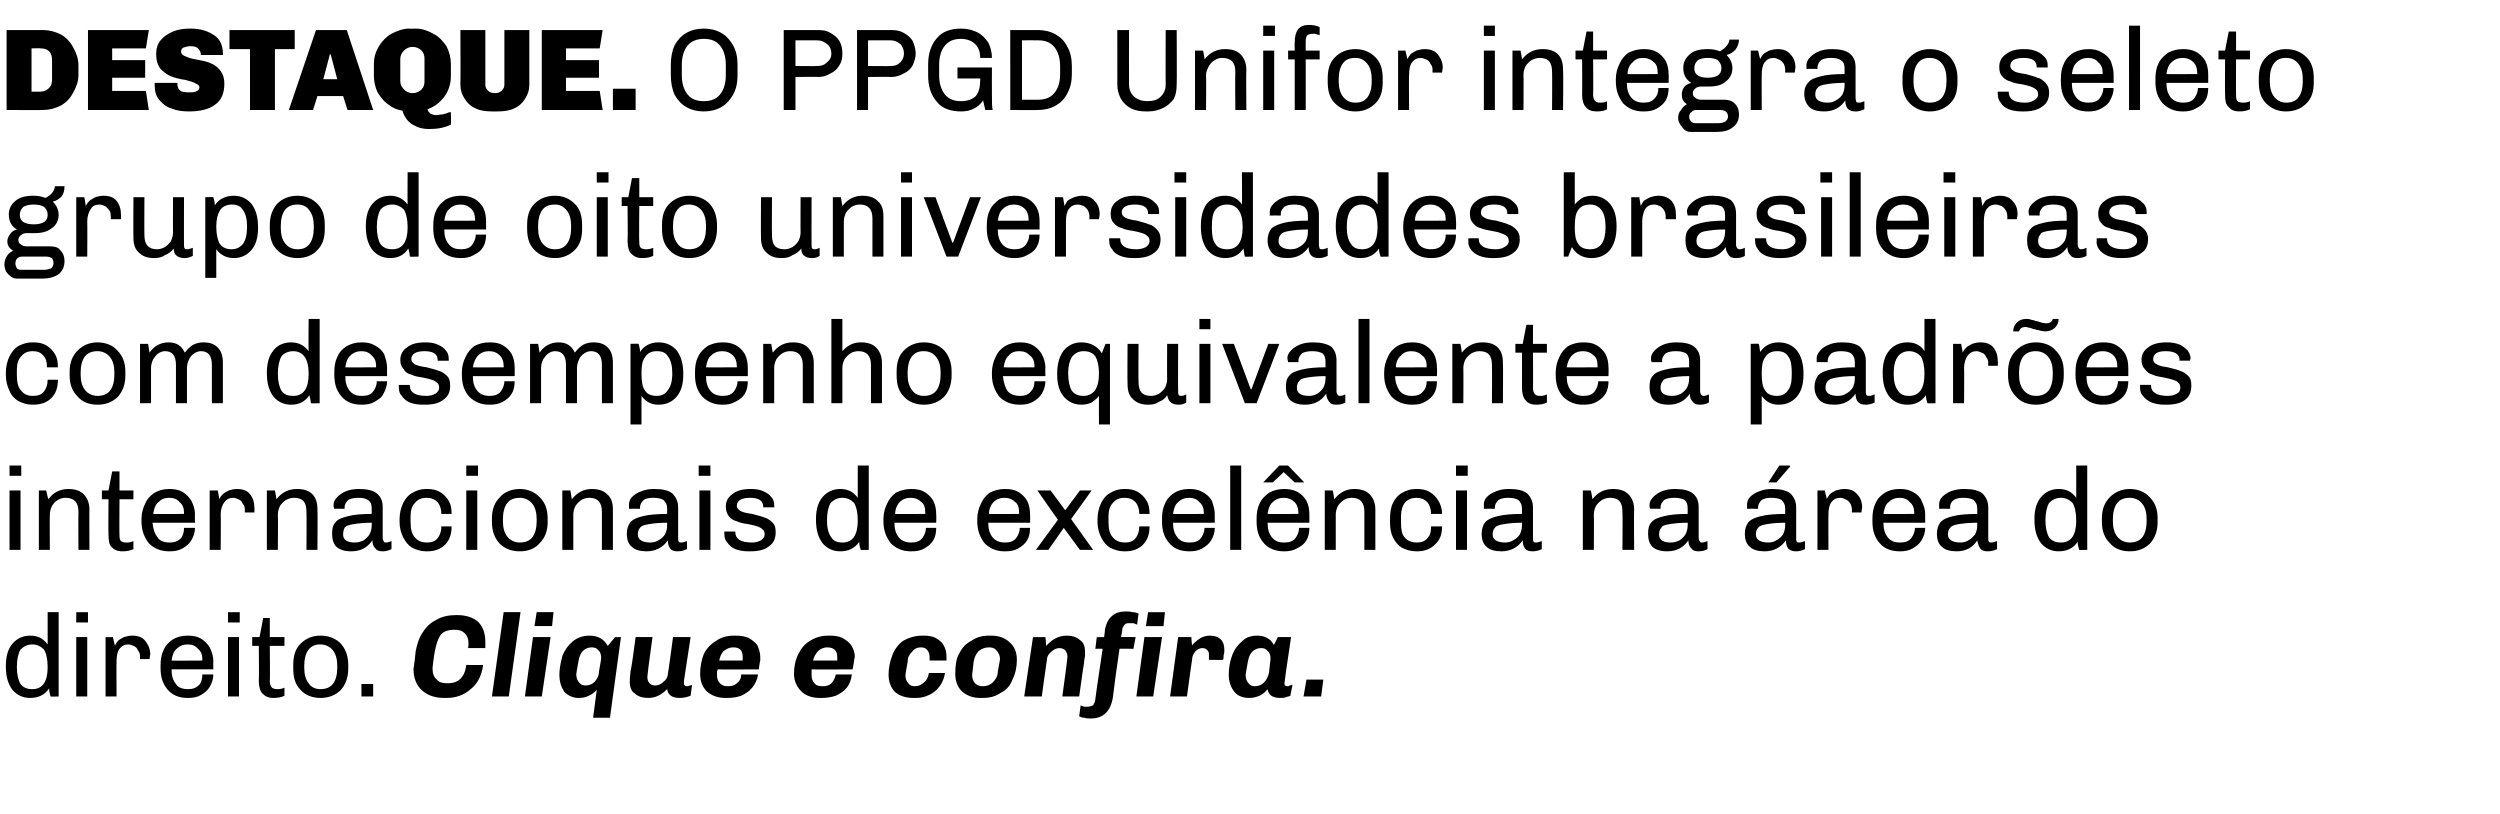
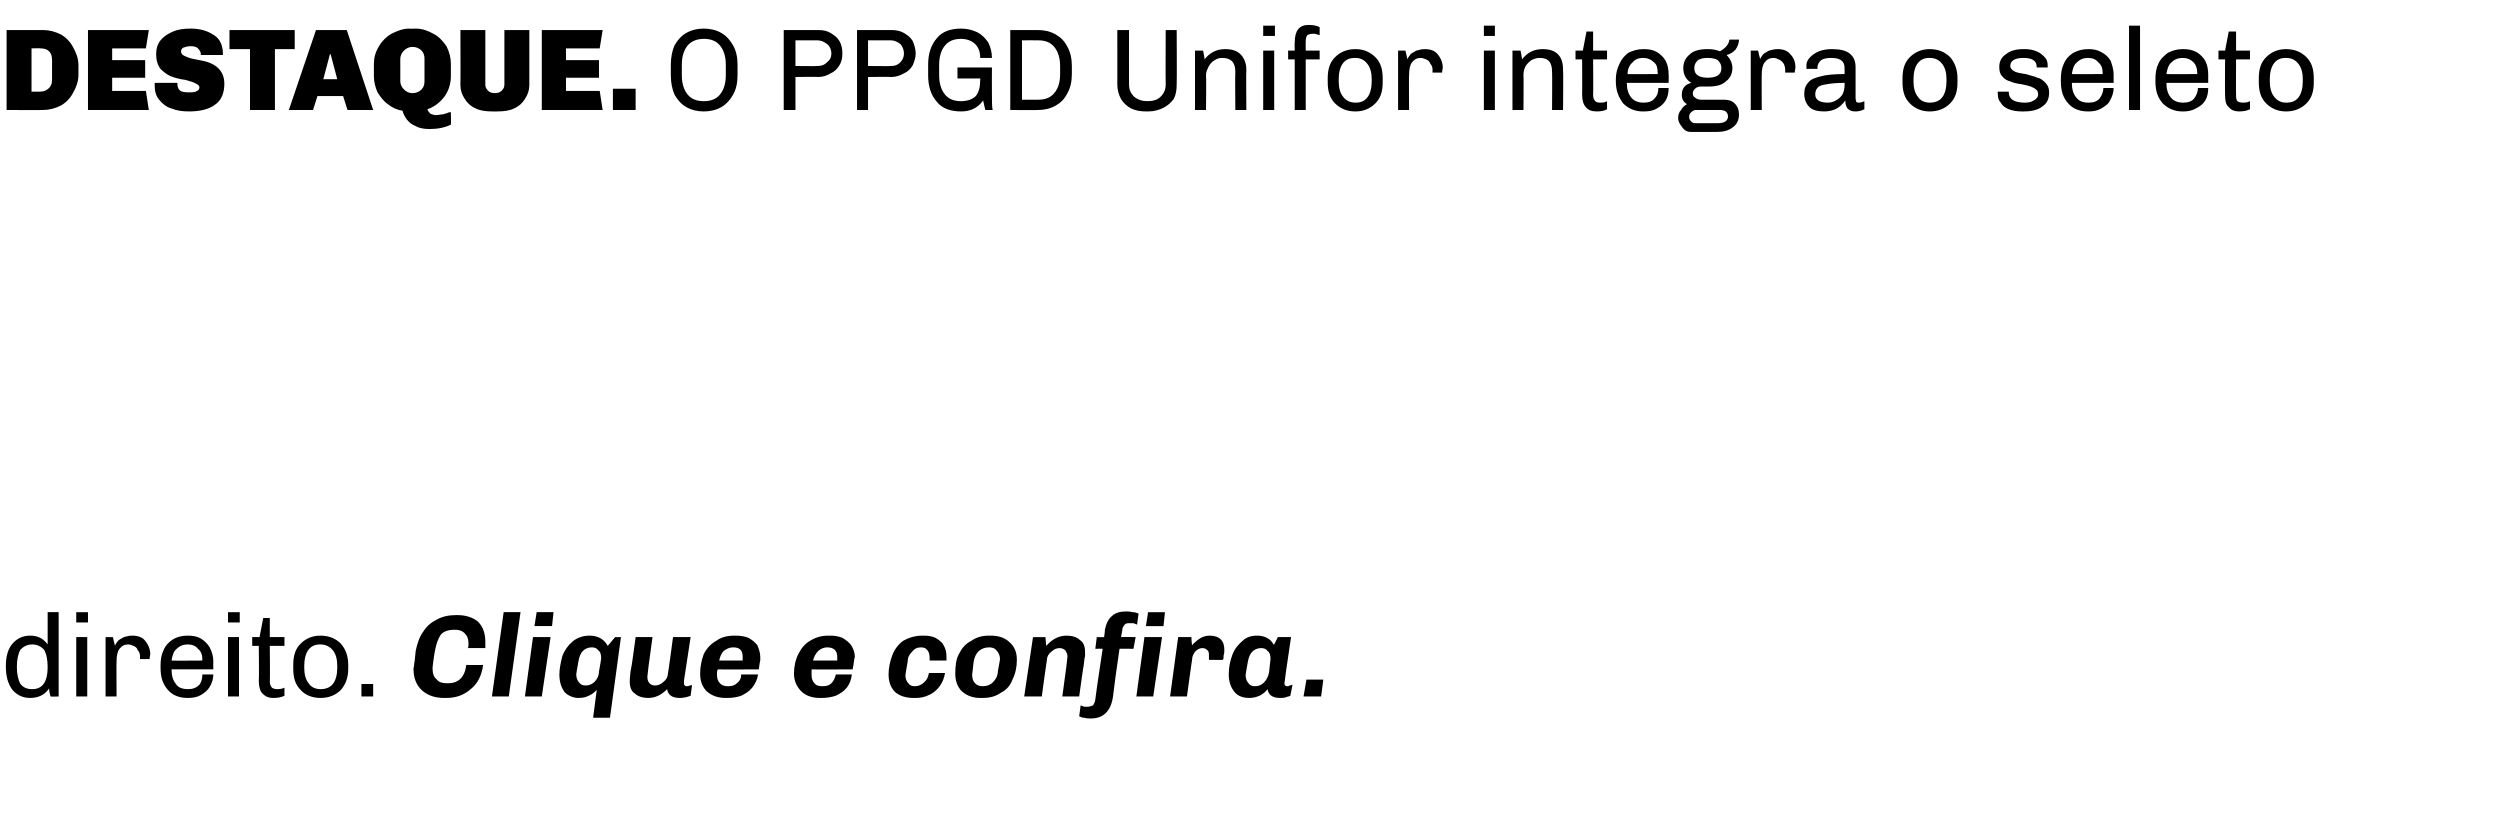
<svg xmlns="http://www.w3.org/2000/svg" version="1.1" width="341px" height="111px" viewBox="0 0 341 111">
  <desc>DESTAQUE O PPGD Unifor integra o seleto grupo de oito universidades brasileiras com desempenho equivalente a padr es</desc>
  <defs />
  <g id="Polygon72201">
    <path d="m8 95s-1.12.04-1.1 0c-.1-.3-.2-.7-.2-1.1c-.6.9-1.5 1.3-2.6 1.3c-1 0-1.8-.4-2.4-1.1c-.6-.8-.9-1.8-.9-3.2v-.1c0-1.3.3-2.3.9-3c.6-.7 1.4-1.1 2.4-1.1c1.1 0 1.8.4 2.4 1.2v-4.4h1.5V95zm-3.6-7.1c-.7 0-1.2.3-1.6.7c-.3.5-.5 1.3-.5 2.4c0 1 .2 1.8.5 2.3c.4.5.9.7 1.6.7c1.4 0 2.1-1 2.1-3c0-1.1-.2-1.9-.5-2.4c-.4-.4-.9-.7-1.6-.7zm7.6-4.4v1.4h-1.6v-1.4h1.6zm-.1 3.4v8.1h-1.5v-8.1h1.5zm6.1-.2c.8 0 1.4.2 1.8.7c.4.5.7 1.1.7 1.9c-.04-.04-.1.6-.1.6h-1.3s-.02-.38 0-.4c0-.3-.1-.6-.3-.8c-.1-.3-.3-.5-.6-.6c-.2-.1-.5-.2-.7-.2c-.5 0-.9.2-1.2.6c-.3.4-.4 1-.4 1.7c-.03-.04 0 4.8 0 4.8h-1.5v-8.1h1s.26 1.18.3 1.2c0-.2.2-.4.4-.7c.2-.2.5-.3.8-.5c.4-.1.7-.2 1.1-.2zm7.6 0c.7 0 1.3.1 1.8.4c.5.3.9.7 1.2 1.2c.3.6.5 1.2.5 1.9c-.03-.04 0 1.1 0 1.1h-5.7c0 .9.2 1.5.6 2c.3.5.9.7 1.7.7c.6 0 1.1-.2 1.5-.6c.3-.4.4-.9.4-1.4h1.5c0 .6-.2 1.2-.5 1.7c-.3.5-.7.8-1.2 1.1c-.5.3-1.1.4-1.8.4c-1.2 0-2.1-.4-2.7-1.1c-.7-.8-1-1.7-1-3v-.3c0-.8.1-1.5.4-2.1c.3-.7.7-1.1 1.3-1.5c.5-.3 1.2-.5 1.9-.5h.1s.04 0 0 0zm0 1.2c-.6 0-1.1.2-1.5.6c-.4.3-.6.9-.7 1.6c-.01.03 4.2 0 4.2 0c0 0-.02-.16 0-.2c0-.6-.2-1.1-.6-1.4c-.3-.4-.8-.6-1.4-.6zm7.1-4.4v1.4h-1.6v-1.4h1.6zm-.1 3.4v8.1h-1.5v-8.1h1.5zm4.2 0h2v1.2h-2s.05 4.84 0 4.8c0 .4.1.7.3.9c.1.1.4.2.7.2c.2 0 .6 0 1-.2v1.1c-.4.2-.9.3-1.5.3c-.7 0-1.1-.2-1.5-.6c-.3-.3-.5-.9-.5-1.7c.05-.04 0-4.8 0-4.8h-.9v-1.2h1l.5-2.6h.9v2.6zm6.9-.2c1.2 0 2.1.4 2.8 1.1c.6.7 1 1.6 1 2.9v.5c0 1.3-.4 2.2-1 2.9c-.7.7-1.6 1.1-2.8 1.1c-1.1 0-2.1-.4-2.7-1.1c-.7-.7-1-1.6-1-2.9v-.5c0-1.3.3-2.2 1-2.9c.7-.7 1.6-1.1 2.7-1.1zm0 1.2c-.7 0-1.2.2-1.6.7c-.4.5-.6 1.3-.6 2.2v.3c0 .9.2 1.6.6 2.1c.3.5.9.8 1.6.8c.7 0 1.3-.2 1.7-.7c.4-.5.6-1.3.6-2.2v-.3c0-.9-.2-1.6-.6-2.1c-.4-.5-1-.8-1.7-.8zm7.2 5.4v1.7h-1.6v-1.7h1.6zm15-2.6c-.2 1.5-.8 2.6-1.7 3.3c-.9.8-2 1.2-3.3 1.2h-.3c-1.2 0-2.2-.3-3-1c-.8-.7-1.2-1.7-1.2-3c0-.1.1-.4.1-.7c.1-.4.1-1 .2-1.7c.2-1 .5-1.9 1-2.6c.5-.8 1.1-1.3 1.9-1.7c.7-.4 1.6-.6 2.6-.6h.2c1.1 0 2.1.3 2.8.9c.7.7 1 1.6 1 2.8v.8h-2.4c.1-.1.1-.3.1-.6v-.1c0-.6-.2-1-.5-1.3c-.4-.4-.8-.5-1.4-.5c-.8 0-1.5.2-1.9.7c-.4.6-.6 1.3-.8 2.3l-.1.6c-.1.8-.2 1.4-.2 1.7c0 .7.2 1.2.6 1.5c.3.4.8.5 1.5.5c1.4 0 2.3-.8 2.5-2.5c.01.02 2.3 0 2.3 0c0 0-.04.02 0 0zm1.2 4.3l1.6-11.5h2.3L69.4 95h-2.3zm6.1-11.5h2.3l-.2 1.9h-2.4l.3-1.9zM71.6 95l1.1-8.1h2.4L73.9 95h-2.3zm9.8-.9c-.3.3-.6.6-1.1.8c-.4.2-.8.3-1.4.3c-.7 0-1.4-.3-1.9-.8c-.4-.6-.7-1.3-.7-2.4c0-.8.2-1.7.4-2.5c.3-.8.8-1.5 1.4-2c.6-.5 1.4-.8 2.3-.8c1.2 0 2 .5 2.5 1.4l1-1.2h.8l-1.5 11h-2.3l.5-3.8zm-2.5-3.9c-.2 1.1-.3 1.7-.3 1.8c0 .5.2.9.4 1.1c.2.3.5.4.9.4c.5 0 .9-.2 1.2-.5c.3-.3.6-.8.6-1.4c.2-1.1.3-1.7.3-1.8c0-.5-.1-.9-.4-1.1c-.2-.3-.5-.4-.9-.4c-.5 0-.9.2-1.2.5c-.3.3-.5.8-.6 1.4zm14.4 2.6s-.02.42 0 .4c0 .1 0 .2.1.3c.1.1.2.1.3.1c.1 0 .2 0 .4-.1c.1 0 .2 0 .3-.1l-.2 1.5c-.5.2-1 .3-1.5.3c-1 0-1.6-.4-1.7-1.2c-.8.8-1.6 1.2-2.6 1.2c-.7 0-1.4-.2-1.8-.6c-.5-.3-.7-.9-.7-1.6c0-.1 0-.6.1-1.4c.2-.9.4-2.5.7-4.7h2.3c-.5 3.5-.7 5.3-.7 5.4c0 .4.1.7.3.9c.2.2.4.3.8.3c.4 0 .8-.2 1.1-.5c.4-.3.6-.7.6-1.1c.04-.01.7-5 .7-5h2.4l-.9 5.9zm10.1-.8c-.1.7-.4 1.3-.8 1.8c-.4.5-.9.8-1.5 1.1c-.6.2-1.2.3-1.9.3h-.2c-1.1 0-1.9-.3-2.6-.9c-.6-.6-.9-1.4-.9-2.4c0-1 .2-1.9.5-2.7c.4-.8 1-1.4 1.7-1.8c.7-.5 1.5-.7 2.5-.7h.2c.6 0 1.2.1 1.7.3c.5.3.9.6 1.2 1c.2.5.4 1 .4 1.6v.5c-.05.03-.2 1.2-.2 1.2c0 0-5.62.04-5.6 0c0 .1-.1.2-.1.4v.4c0 .4.1.8.4 1.1c.3.3.6.4 1.1.4c.5 0 .9-.1 1.2-.4c.4-.3.6-.7.6-1.2c.03-.02 2.3 0 2.3 0c0 0-.03-.02 0 0zm-3.4-3.7c-.5 0-.9.2-1.3.5c-.3.3-.5.8-.6 1.3h3.2v-.5c0-.9-.4-1.3-1.3-1.3zm16.2 3.7c-.1.7-.3 1.3-.7 1.8c-.4.5-.9.8-1.5 1.1c-.6.2-1.3.3-1.9.3h-.3c-1 0-1.9-.3-2.5-.9c-.6-.6-1-1.4-1-2.4c0-1 .2-1.9.6-2.7c.4-.8.9-1.4 1.6-1.8c.8-.5 1.6-.7 2.5-.7h.3c.6 0 1.1.1 1.6.3c.5.3.9.6 1.2 1c.3.5.5 1 .5 1.6c0 .1-.1.3-.1.5c.02.03-.2 1.2-.2 1.2c0 0-5.56.04-5.6 0v.8c0 .4.1.8.4 1.1c.2.3.6.4 1.1.4c.5 0 .9-.1 1.2-.4c.3-.3.5-.7.6-1.2c-.01-.02 2.2 0 2.2 0c0 0 .03-.02 0 0zm-3.4-3.7c-.4 0-.9.2-1.2.5c-.3.3-.6.8-.7 1.3h3.3v-.5c0-.9-.5-1.3-1.4-1.3zm11 2c-.2 1.1-.3 1.7-.3 1.8c0 .4.1.8.4 1.1c.2.3.5.4.9.4c.5 0 .9-.2 1.2-.5c.4-.3.6-.7.7-1.3h2.2c-.1.7-.4 1.4-.8 1.9c-.4.5-.9.9-1.4 1.1c-.6.3-1.2.4-1.8.4h-.3c-1.1 0-1.9-.3-2.5-.8c-.6-.6-.9-1.4-.9-2.4c0-.9.2-1.8.5-2.6c.3-.8.8-1.5 1.5-2c.7-.4 1.6-.7 2.6-.7h.3c.5 0 1.1.1 1.5.3c.5.3.9.6 1.1 1c.3.5.4 1 .4 1.6v.5h-2.3v-.4c0-.4-.1-.8-.3-1c-.2-.3-.5-.4-.9-.4c-.5 0-.9.2-1.2.6c-.4.4-.6.8-.6 1.4zm14.9-.3c0 1-.2 1.9-.6 2.7c-.3.8-.8 1.4-1.6 1.8c-.7.5-1.5.7-2.5.7h-.3c-1 0-1.8-.3-2.5-.9c-.6-.6-.9-1.4-.9-2.4c0-1 .1-2 .5-2.7c.4-.8.9-1.4 1.7-1.8c.7-.5 1.5-.7 2.4-.7h.3c1 0 1.9.3 2.5.9c.7.6 1 1.4 1 2.4zm-2.6 1.6c.2-1.1.3-1.6.3-1.7c0-.5-.2-.9-.5-1.2c-.2-.3-.6-.4-1-.4c-.6 0-1 .2-1.4.5c-.4.4-.6.9-.7 1.5c-.1 1.1-.2 1.6-.2 1.7c0 .5.1.9.4 1.2c.3.3.6.4 1.1.4c.5 0 1-.2 1.3-.5c.4-.4.7-.9.7-1.5zm6.6-3.5c.8-.9 1.7-1.4 2.8-1.4c.7 0 1.4.2 1.8.6c.5.3.7.9.7 1.6v.6c-.1.3-.1.7-.2 1.4c0-.2-.2 1.2-.6 4.1h-2.3c.5-3.5.7-5.3.7-5.4c0-.4-.1-.6-.3-.9c-.2-.2-.5-.3-.8-.3c-.4 0-.8.2-1.1.5c-.4.3-.6.7-.6 1.1c-.03.02-.7 5-.7 5h-2.4l1.2-8.1h1.7l.1 1.2zm12.4-2.9c-.2-.1-.3-.1-.5-.2h-.5c-.3 0-.5 0-.7.2c-.1.1-.2.3-.3.5c0 .3-.1.7-.2 1.2c.04-.04 2 0 2 0l-.3 1.6s-1.88-.04-1.9 0c-.4 2.7-.7 4.9-.9 6.6c-.3 1.9-1.3 2.9-3 2.9c-.3 0-.6 0-.9-.1c-.3 0-.5-.1-.7-.2l.2-1.5c.1.1.3.1.5.2h.4c.3 0 .6-.1.8-.2c.1-.2.3-.5.3-.8c.3-2.4.7-4.7 1-6.9c-.02-.04-1 0-1 0l.2-1.6h1s.15-1.04.1-1c.2-.9.5-1.5 1-1.9c.4-.4 1.1-.6 1.9-.6c.2 0 .5 0 .9.1c.3 0 .6.1.8.2c-.02.03-.2 1.5-.2 1.5c0 0-.01-.05 0 0zm1.5-1.7h2.3l-.2 1.9h-2.4l.3-1.9zM155 95l1.1-8.1h2.4l-1.2 8.1H155zm9.9-5v-.6c0-.3 0-.5-.2-.7c-.2-.2-.4-.3-.7-.3c-.4 0-.7.2-1 .5c-.2.3-.4.6-.4 1.1c-.02-.02-.7 5-.7 5h-2.3l1.1-8.1h1.8s.07 1.16.1 1.2c0-.2.2-.3.4-.5c.2-.2.5-.4.8-.6c.4-.2.8-.3 1.2-.3c.7 0 1.2.2 1.5.5c.4.4.5.9.5 1.5c0 .2 0 .4-.1.7c0 .3 0 .5-.1.6c.02.03-1.9 0-1.9 0c0 0-.03.03 0 0zm11.2-3.1c-.6 4-.9 6.1-.9 6.3c0 .1 0 .2.1.3c.1.1.2.1.3.1c.1 0 .2 0 .3-.1c.2 0 .3-.1.4-.1l-.3 1.5c-.1.1-.4.1-.6.2c-.3.1-.5.1-.8.1c-1 0-1.6-.4-1.7-1.2c-.3.4-.7.7-1.1.9c-.5.2-.9.3-1.4.3c-.9 0-1.6-.3-2-.8c-.5-.6-.8-1.4-.8-2.4c0-1 .2-1.9.5-2.7c.3-.8.8-1.4 1.4-1.9c.5-.5 1.2-.7 2-.7c.5 0 .9.1 1.3.3c.4.2.7.5.9.9c.02-.03.1 0 .1 0l.5-1h1.8s-.04-.04 0 0zm-3 4.8c.1-1.1.2-1.7.2-1.8c0-.5-.1-.9-.4-1.1c-.2-.3-.5-.4-.9-.4c-.5 0-.9.2-1.2.5c-.3.3-.5.8-.6 1.4c-.2 1.1-.3 1.7-.3 1.8c0 .5.2.9.4 1.1c.2.3.5.4.9.4c.5 0 .9-.2 1.2-.5c.3-.3.6-.8.7-1.4zm5.1 1h2.3l-.3 2.3h-2.4l.4-2.3z" stroke="none" fill="#000" />
  </g>
  <g id="Polygon72200">
-     <path d="m2.9 63.5v1.4H1.3v-1.4h1.6zm-.1 3.4v8.1H1.3v-8.1h1.5zm6.5-.2c.9 0 1.6.2 2.1.7c.5.5.8 1.2.8 2.1c-.03.04 0 5.5 0 5.5h-1.5s-.03-5.19 0-5.2c0-1.3-.6-1.9-1.8-1.9c-.3 0-.7.1-1 .3c-.4.2-.6.5-.8.8c-.2.4-.3.8-.3 1.2c-.04-.02 0 4.8 0 4.8H5.3v-8.1h1s.26 1.16.3 1.2c.6-.9 1.6-1.4 2.7-1.4zm7 .2h1.9v1.2h-1.9s-.04 4.84 0 4.8c0 .4 0 .7.2.9c.1.1.4.2.7.2c.3 0 .6 0 1-.2v1.1c-.4.2-.9.3-1.5.3c-.7 0-1.1-.2-1.5-.6c-.3-.3-.4-.9-.4-1.7c-.04-.04 0-4.8 0-4.8h-.9v-1.2h.9l.5-2.6h1v2.6zm6.8-.2c.7 0 1.3.1 1.8.4c.5.3.9.7 1.2 1.2c.3.6.5 1.2.5 1.9c-.04-.04 0 1.1 0 1.1h-5.8c.1.9.3 1.5.7 2c.3.5.9.7 1.7.7c.6 0 1.1-.2 1.5-.6c.3-.4.4-.9.4-1.4h1.5c0 .6-.2 1.2-.5 1.7c-.3.5-.7.8-1.2 1.1c-.5.3-1.1.4-1.8.4c-1.2 0-2.1-.4-2.8-1.1c-.6-.8-1-1.7-1-3v-.3c0-.8.2-1.5.5-2.1c.3-.7.7-1.1 1.3-1.5c.5-.3 1.2-.5 1.9-.5h.1s.04 0 0 0zm0 1.2c-.7 0-1.1.2-1.5.6c-.4.3-.6.9-.7 1.6c-.02.03 4.2 0 4.2 0c0 0-.03-.16 0-.2c0-.6-.2-1.1-.6-1.4c-.3-.4-.8-.6-1.4-.6zm9.2-1.2c.8 0 1.4.2 1.8.7c.4.5.6 1.1.6 1.9c.04-.04 0 .6 0 .6h-1.3s-.03-.38 0-.4c0-.3-.1-.6-.3-.8c-.1-.3-.3-.5-.6-.6c-.2-.1-.5-.2-.7-.2c-.5 0-.9.2-1.2.6c-.3.4-.5 1-.5 1.7c.05-.04 0 4.8 0 4.8h-1.5v-8.1h1.1s.24 1.18.2 1.2c.1-.2.2-.4.5-.7c.2-.2.5-.3.8-.5c.3-.1.7-.2 1.1-.2zm8.2 0c.9 0 1.6.2 2.1.7c.5.5.7 1.2.7 2.1c.04.04 0 5.5 0 5.5h-1.5s.04-5.19 0-5.2c0-1.3-.5-1.9-1.7-1.9c-.4 0-.7.1-1.1.3c-.3.2-.6.5-.8.8c-.2.4-.3.8-.3 1.2c.04-.02 0 4.8 0 4.8h-1.5v-8.1h1.1s.23 1.16.2 1.2c.7-.9 1.6-1.4 2.8-1.4zm8.5 0c1.1 0 1.9.2 2.4.6c.6.5.8 1.1.8 1.9v4.2c0 .2.1.4.2.5c0 .1.1.1.3.1c.2 0 .5-.1.7-.2v1.1c-.4.2-.8.3-1.2.3c-.5 0-.8-.1-1-.4c-.3-.3-.4-.6-.4-1.1c-.7 1-1.6 1.5-2.9 1.5c-.9 0-1.5-.2-2-.6c-.4-.4-.6-1-.6-1.8c0-.7.1-1.2.5-1.6c.3-.4.9-.6 1.7-.8c.7-.2 1.8-.3 3.2-.3v-.7c0-.6-.1-.9-.5-1.2c-.3-.2-.7-.3-1.3-.3c-.6 0-1.1.1-1.4.3c-.3.3-.5.6-.5 1c.03-.02 0 .2 0 .2c0 0-1.44-.02-1.4 0c-.1-.2-.1-.3-.1-.6c0-.3.2-.7.5-1c.3-.3.7-.6 1.2-.8c.5-.2 1.1-.3 1.7-.3h.1s.03 0 0 0zm1.7 4.6c-1.1 0-1.9.1-2.5.2c-.6.1-1 .2-1.2.5c-.1.2-.2.5-.2.9c0 .7.5 1.1 1.6 1.1c.4 0 .8-.1 1.2-.3c.3-.2.6-.5.8-.8c.2-.4.3-.8.3-1.3c.02.02 0-.3 0-.3c0 0 .02 0 0 0zm7.6-4.6c.6 0 1.2.1 1.7.4c.5.3.9.7 1.2 1.2c.3.5.4 1.1.4 1.8h-1.4c0-.7-.2-1.2-.5-1.6c-.4-.4-.9-.6-1.5-.6c-.7 0-1.2.2-1.6.7c-.4.4-.6 1-.6 1.8v.8c0 1 .2 1.7.6 2.1c.4.5.9.7 1.7.7c.6 0 1.1-.2 1.4-.6c.3-.4.5-.9.5-1.6h1.4c0 1.1-.3 1.9-.9 2.5c-.6.6-1.4.9-2.4.9h-.2c-.7 0-1.3-.2-1.9-.5c-.5-.3-.9-.8-1.2-1.4c-.3-.6-.5-1.3-.5-2.1v-.4c0-.8.2-1.6.5-2.2c.3-.6.7-1.1 1.3-1.4c.5-.3 1.1-.5 1.8-.5h.2s-.05 0 0 0zm6.9-3.2v1.4h-1.6v-1.4h1.6zm-.1 3.4v8.1h-1.5v-8.1h1.5zm5.8-.2c1.1 0 2 .4 2.7 1.1c.7.7 1.1 1.6 1.1 2.9v.5c0 1.3-.4 2.2-1.1 2.9c-.6.7-1.5 1.1-2.7 1.1c-1.2 0-2.1-.4-2.8-1.1c-.6-.7-1-1.6-1-2.9v-.5c0-1.3.4-2.2 1.1-2.9c.6-.7 1.6-1.1 2.7-1.1zm0 1.2c-.7 0-1.3.2-1.7.7c-.4.5-.6 1.3-.6 2.2v.3c0 .9.2 1.6.6 2.1c.4.5 1 .8 1.7.8c.7 0 1.3-.2 1.7-.7c.4-.5.6-1.3.6-2.2v-.3c0-.9-.2-1.6-.6-2.1c-.4-.5-1-.8-1.7-.8zm9.8-1.2c.9 0 1.6.2 2.1.7c.6.5.8 1.2.8 2.1v5.5h-1.5v-5.2c0-1.3-.6-1.9-1.7-1.9c-.4 0-.8.1-1.1.3c-.3.2-.6.5-.8.8c-.2.4-.3.8-.3 1.2v4.8h-1.5v-8.1h1.1l.2 1.2c.7-.9 1.6-1.4 2.7-1.4zm8.6 0c1.1 0 1.9.2 2.4.6c.5.5.8 1.1.8 1.9v4.2c0 .2 0 .4.1.5c.1.1.2.1.3.1c.3 0 .5-.1.8-.2v1.1c-.4.2-.8.3-1.3.3c-.4 0-.8-.1-1-.4c-.2-.3-.3-.6-.3-1.1c-.7 1-1.7 1.5-2.9 1.5c-.9 0-1.6-.2-2-.6c-.5-.4-.7-1-.7-1.8c0-.7.2-1.2.5-1.6c.4-.4.9-.6 1.7-.8c.8-.2 1.9-.3 3.3-.3v-.7c0-.6-.2-.9-.5-1.2c-.3-.2-.8-.3-1.4-.3c-.6 0-1 .1-1.3.3c-.3.3-.5.6-.5 1v.2s-1.48-.02-1.5 0v-.6c0-.3.1-.7.4-1c.3-.3.7-.6 1.3-.8c.5-.2 1-.3 1.7-.3h.1s-.01 0 0 0zm1.7 4.6c-1.1 0-2 .1-2.5.2c-.6.1-1 .2-1.2.5c-.2.2-.3.5-.3.9c0 .7.6 1.1 1.7 1.1c.4 0 .8-.1 1.1-.3c.4-.2.7-.5.9-.8c.2-.4.3-.8.3-1.3v-.3s-.01 0 0 0zm5.9-7.8v1.4h-1.6v-1.4h1.6zm0 3.4v8.1h-1.5v-8.1h1.5zm5.6-.2c.6 0 1.2.1 1.6.3c.5.2.9.5 1.1.8c.3.3.4.7.4 1.1c.03.03 0 .3 0 .3h-1.5s.02-.13 0-.1c0-.8-.6-1.2-1.8-1.2c-1.2 0-1.8.4-1.8 1.1c0 .3.2.5.5.7c.4.2.9.3 1.6.4c.7.2 1.2.3 1.7.5c.4.1.8.4 1.1.7c.3.3.4.7.4 1.3c0 .9-.3 1.5-.9 1.9c-.6.5-1.4.7-2.6.7h-.2c-.7 0-1.3-.1-1.8-.3c-.5-.2-.8-.5-1.1-.9c-.3-.3-.4-.7-.4-1.2v-.3h1.5s-.02.14 0 .1c0 .9.7 1.4 2.3 1.4c.4 0 .8-.1 1.2-.3c.3-.2.5-.5.5-.8c0-.3-.1-.6-.3-.7c-.2-.2-.4-.3-.7-.4c-.3-.1-.7-.2-1.2-.3c-.7-.1-1.2-.2-1.6-.4c-.4-.1-.8-.3-1.1-.7c-.2-.3-.4-.7-.4-1.3c0-.7.3-1.3.9-1.7c.6-.5 1.4-.7 2.5-.7h.1s.01 0 0 0zm16 8.3s-1.11.04-1.1 0c-.1-.3-.2-.7-.2-1.1c-.6.9-1.5 1.3-2.6 1.3c-1 0-1.8-.4-2.4-1.1c-.6-.8-.9-1.8-.9-3.2v-.1c0-1.3.3-2.3.9-3c.6-.7 1.4-1.1 2.4-1.1c1.1 0 1.8.4 2.4 1.2v-4.4h1.5V75zm-3.6-7.1c-.7 0-1.2.3-1.6.7c-.3.5-.5 1.3-.5 2.4c0 1 .2 1.8.6 2.3c.3.5.8.7 1.5.7c1.4 0 2.1-1 2.1-3c0-1.1-.2-1.9-.5-2.4c-.4-.4-.9-.7-1.6-.7zm9.4-1.2c.7 0 1.3.1 1.8.4c.5.3.9.7 1.2 1.2c.3.6.4 1.2.4 1.9c.03-.04 0 1.1 0 1.1H122c0 .9.2 1.5.6 2c.4.5 1 .7 1.7.7c.7 0 1.2-.2 1.5-.6c.3-.4.5-.9.5-1.4h1.4c0 .6-.1 1.2-.4 1.7c-.3.5-.7.8-1.2 1.1c-.5.3-1.1.4-1.8.4h-.1c-1.1 0-2-.4-2.7-1.1c-.6-.8-1-1.7-1-3v-.3c0-.8.2-1.5.5-2.1c.3-.7.7-1.1 1.2-1.5c.6-.3 1.3-.5 2-.5h.1s.01 0 0 0zm-.1 1.2c-.6 0-1.1.2-1.5.6c-.3.3-.6.9-.6 1.6c-.05.03 4.1 0 4.1 0c0 0 .05-.16 0-.2c0-.6-.1-1.1-.5-1.4c-.4-.4-.9-.6-1.5-.6zm12.9-1.2c.7 0 1.3.1 1.8.4c.5.3.9.7 1.2 1.2c.3.6.4 1.2.4 1.9c.03-.04 0 1.1 0 1.1h-5.7c0 .9.2 1.5.6 2c.4.5 1 .7 1.7.7c.7 0 1.2-.2 1.5-.6c.3-.4.5-.9.5-1.4h1.4c0 .6-.1 1.2-.4 1.7c-.3.5-.7.8-1.2 1.1c-.5.3-1.1.4-1.8.4h-.1c-1.1 0-2-.4-2.7-1.1c-.6-.8-1-1.7-1-3v-.3c0-.8.2-1.5.5-2.1c.3-.7.7-1.1 1.2-1.5c.6-.3 1.3-.5 2-.5h.1s.01 0 0 0zm-.1 1.2c-.6 0-1.1.2-1.5.6c-.3.3-.6.9-.6 1.6c-.05.03 4.1 0 4.1 0c0 0 .05-.16 0-.2c0-.6-.1-1.1-.5-1.4c-.4-.4-.9-.6-1.5-.6zm11.9-1l-2.8 3.9l3 4.2h-1.8l-2.2-3l-2.1 3h-1.7l3-4.1l-2.8-4h1.8l2 2.7l2-2.7h1.6zm4.6-.2c.6 0 1.2.1 1.7.4c.5.3.9.7 1.2 1.2c.3.5.4 1.1.4 1.8h-1.4c0-.7-.2-1.2-.5-1.6c-.4-.4-.9-.6-1.5-.6c-.7 0-1.2.2-1.6.7c-.4.4-.6 1-.6 1.8v.8c0 1 .2 1.7.6 2.1c.4.5 1 .7 1.7.7c.6 0 1.1-.2 1.4-.6c.3-.4.5-.9.5-1.6h1.4c0 1.1-.3 1.9-.9 2.5c-.6.6-1.4.9-2.4.9h-.2c-.7 0-1.3-.2-1.9-.5c-.5-.3-.9-.8-1.2-1.4c-.3-.6-.5-1.3-.5-2.1v-.4c0-.8.2-1.6.5-2.2c.3-.6.7-1.1 1.3-1.4c.5-.3 1.1-.5 1.8-.5h.2s-.04 0 0 0zm8.8 0c.6 0 1.2.1 1.7.4c.6.3 1 .7 1.3 1.2c.2.6.4 1.2.4 1.9c-.02-.04 0 1.1 0 1.1H160c0 .9.2 1.5.6 2c.4.5.9.7 1.7.7c.7 0 1.2-.2 1.5-.6c.3-.4.5-.9.5-1.4h1.4c0 .6-.2 1.2-.5 1.7c-.3.5-.7.8-1.2 1.1c-.5.3-1.1.4-1.7.4h-.1c-1.2 0-2.1-.4-2.7-1.1c-.7-.8-1-1.7-1-3v-.3c0-.8.1-1.5.4-2.1c.3-.7.7-1.1 1.3-1.5c.5-.3 1.2-.5 1.9-.5h.2s-.04 0 0 0zm-.1 1.2c-.6 0-1.1.2-1.5.6c-.4.3-.6.9-.7 1.6c0 .03 4.2 0 4.2 0v-.2c0-.6-.2-1.1-.6-1.4c-.3-.4-.8-.6-1.4-.6zm7.1-4.4V75h-1.5V63.5h1.5zm6.4 0l2.2 2.3h-1.3l-1.5-1.4l-1.5 1.4h-1.3l2.2-2.3h1.2zm-.5 3.2c.6 0 1.2.1 1.8.4c.5.3.9.7 1.2 1.2c.3.6.4 1.2.4 1.9v1.1h-5.7c0 .9.2 1.5.6 2c.4.5.9.7 1.7.7c.7 0 1.2-.2 1.5-.6c.3-.4.5-.9.5-1.4h1.4c0 .6-.1 1.2-.4 1.7c-.3.5-.7.8-1.3 1.1c-.5.3-1.1.4-1.7.4h-.1c-1.1 0-2.1-.4-2.7-1.1c-.7-.8-1-1.7-1-3v-.3c0-.8.1-1.5.4-2.1c.3-.7.8-1.1 1.3-1.5c.6-.3 1.2-.5 2-.5h.1s-.03 0 0 0zm-.1 1.2c-.6 0-1.1.2-1.5.6c-.4.3-.6.9-.7 1.6c.02.03 4.2 0 4.2 0v-.2c0-.6-.2-1.1-.5-1.4c-.4-.4-.9-.6-1.5-.6zm9.6-1.2c.9 0 1.6.2 2.1.7c.5.5.8 1.2.8 2.1v5.5h-1.5v-5.2c0-1.3-.6-1.9-1.7-1.9c-.4 0-.8.1-1.1.3c-.3.2-.6.5-.8.8c-.2.4-.3.8-.3 1.2v4.8h-1.5v-8.1h1.1s.18 1.16.2 1.2c.7-.9 1.6-1.4 2.7-1.4zm8.6 0c.6 0 1.2.1 1.7.4c.5.3.9.7 1.2 1.2c.3.5.5 1.1.5 1.8h-1.5c0-.7-.2-1.2-.5-1.6c-.4-.4-.9-.6-1.5-.6c-.6 0-1.2.2-1.6.7c-.3.4-.5 1-.5 1.8v.8c0 1 .1 1.7.5 2.1c.4.5 1 .7 1.7.7c.6 0 1.1-.2 1.4-.6c.4-.4.5-.9.5-1.6h1.5c0 1.1-.3 1.9-1 2.5c-.6.6-1.4.9-2.4.9h-.1c-.8 0-1.4-.2-2-.5c-.5-.3-.9-.8-1.2-1.4c-.3-.6-.4-1.3-.4-2.1v-.4c0-.8.1-1.6.4-2.2c.3-.6.7-1.1 1.3-1.4c.5-.3 1.1-.5 1.8-.5h.2s-.03 0 0 0zm6.9-3.2v1.4h-1.6v-1.4h1.6zm-.1 3.4v8.1h-1.5v-8.1h1.5zm5.8-.2c1.1 0 1.9.2 2.4.6c.5.5.8 1.1.8 1.9v4.2c0 .2 0 .4.1.5c.1.1.2.1.3.1c.3 0 .5-.1.8-.2v1.1c-.4.2-.8.3-1.3.3c-.4 0-.8-.1-1-.4c-.2-.3-.3-.6-.3-1.1c-.7 1-1.7 1.5-2.9 1.5c-.9 0-1.6-.2-2-.6c-.5-.4-.7-1-.7-1.8c0-.7.2-1.2.5-1.6c.4-.4.9-.6 1.7-.8c.8-.2 1.9-.3 3.3-.3v-.7c0-.6-.2-.9-.5-1.2c-.3-.2-.8-.3-1.4-.3c-.6 0-1 .1-1.3.3c-.3.3-.5.6-.5 1v.2s-1.48-.02-1.5 0v-.6c0-.3.1-.7.4-1c.3-.3.7-.6 1.3-.8c.5-.2 1-.3 1.6-.3h.2s-.01 0 0 0zm1.7 4.6c-1.1 0-2 .1-2.5.2c-.6.1-1 .2-1.2.5c-.2.2-.3.5-.3.9c0 .7.6 1.1 1.7 1.1c.4 0 .8-.1 1.1-.3c.4-.2.7-.5.9-.8c.2-.4.3-.8.3-1.3v-.3s-.01 0 0 0zm12.4-4.6c.9 0 1.6.2 2.1.7c.5.5.8 1.2.8 2.1c-.05.04 0 5.5 0 5.5h-1.6s.05-5.19 0-5.2c0-1.3-.5-1.9-1.7-1.9c-.4 0-.7.1-1.1.3c-.3.2-.6.5-.8.8c-.2.4-.3.8-.3 1.2c.04-.02 0 4.8 0 4.8h-1.5v-8.1h1.1s.23 1.16.2 1.2c.7-.9 1.6-1.4 2.8-1.4zm8.5 0c1.1 0 1.9.2 2.4.6c.6.5.8 1.1.8 1.9v4.2c0 .2.1.4.2.5c0 .1.2.1.3.1c.2 0 .5-.1.7-.2v1.1c-.3.2-.8.3-1.2.3c-.5 0-.8-.1-1-.4c-.3-.3-.4-.6-.4-1.1c-.7 1-1.6 1.5-2.9 1.5c-.9 0-1.5-.2-2-.6c-.4-.4-.6-1-.6-1.8c0-.7.1-1.2.5-1.6c.3-.4.9-.6 1.7-.8c.8-.2 1.8-.3 3.2-.3v-.7c0-.6-.1-.9-.4-1.2c-.4-.2-.8-.3-1.4-.3c-.6 0-1.1.1-1.4.3c-.3.3-.5.6-.5 1c.04-.02 0 .2 0 .2c0 0-1.44-.02-1.4 0c-.1-.2-.1-.3-.1-.6c0-.3.2-.7.5-1c.3-.3.7-.6 1.2-.8c.5-.2 1.1-.3 1.7-.3h.1s.04 0 0 0zm1.7 4.6c-1.1 0-1.9.1-2.5.2c-.6.1-1 .2-1.1.5c-.2.2-.3.5-.3.9c0 .7.5 1.1 1.6 1.1c.4 0 .8-.1 1.2-.3c.3-.2.6-.5.8-.8c.2-.4.3-.8.3-1.3c.03.02 0-.3 0-.3c0 0 .03 0 0 0zm13.9-7.8l.1.1l-1.9 2.2h-1.1l1.5-2.3h1.4zm-2.3 3.2c1.1 0 1.9.2 2.4.6c.5.5.8 1.1.8 1.9v4.2c0 .2 0 .4.1.5c.1.1.2.1.3.1c.3 0 .5-.1.8-.2v1.1c-.4.2-.8.3-1.2.3c-.5 0-.8-.1-1.1-.4c-.2-.3-.3-.6-.3-1.1c-.7 1-1.7 1.5-2.9 1.5c-.9 0-1.6-.2-2-.6c-.5-.4-.7-1-.7-1.8c0-.7.2-1.2.5-1.6c.4-.4.9-.6 1.7-.8c.8-.2 1.9-.3 3.3-.3v-.7c0-.6-.2-.9-.5-1.2c-.3-.2-.8-.3-1.4-.3c-.6 0-1 .1-1.3.3c-.3.3-.5.6-.5 1v.2s-1.47-.02-1.5 0v-.6c0-.3.1-.7.4-1c.3-.3.7-.6 1.3-.8c.5-.2 1-.3 1.7-.3h.1zm1.7 4.6c-1.1 0-2 .1-2.5.2c-.6.1-1 .2-1.2.5c-.2.2-.3.5-.3.9c0 .7.6 1.1 1.7 1.1c.4 0 .8-.1 1.1-.3c.4-.2.7-.5.9-.8c.2-.4.3-.8.3-1.3v-.3zm8.1-4.6c.7 0 1.3.2 1.7.7c.5.5.7 1.1.7 1.9c-.03-.04-.1.6-.1.6h-1.3v-.4c0-.3-.1-.6-.2-.8c-.2-.3-.4-.5-.7-.6c-.2-.1-.4-.2-.7-.2c-.5 0-.9.2-1.2.6c-.3.4-.4 1-.4 1.7c-.02-.04 0 4.8 0 4.8h-1.5v-8.1h1s.27 1.18.3 1.2c0-.2.2-.4.4-.7c.2-.2.5-.3.8-.5c.4-.1.7-.2 1.2-.2zm7.6 0c.6 0 1.2.1 1.7.4c.6.3 1 .7 1.2 1.2c.3.6.5 1.2.5 1.9c-.02-.04 0 1.1 0 1.1h-5.7c0 .9.2 1.5.6 2c.4.5.9.7 1.7.7c.7 0 1.2-.2 1.5-.6c.3-.4.5-.9.5-1.4h1.4c0 .6-.2 1.2-.5 1.7c-.3.5-.7.8-1.2 1.1c-.5.3-1.1.4-1.7.4h-.1c-1.2 0-2.1-.4-2.7-1.1c-.7-.8-1-1.7-1-3v-.3c0-.8.1-1.5.4-2.1c.3-.7.7-1.1 1.3-1.5c.5-.3 1.2-.5 1.9-.5h.2s-.04 0 0 0zm-.1 1.2c-.6 0-1.1.2-1.5.6c-.4.3-.6.9-.7 1.6c0 .03 4.2 0 4.2 0v-.2c0-.6-.2-1.1-.6-1.4c-.3-.4-.8-.6-1.4-.6zm8.9-1.2c1.1 0 1.9.2 2.4.6c.5.5.8 1.1.8 1.9v4.2c0 .2 0 .4.1.5c.1.1.2.1.3.1c.3 0 .5-.1.8-.2v1.1c-.4.2-.8.3-1.3.3c-.4 0-.8-.1-1-.4c-.2-.3-.3-.6-.4-1.1c-.6 1-1.6 1.5-2.8 1.5c-.9 0-1.6-.2-2-.6c-.5-.4-.7-1-.7-1.8c0-.7.2-1.2.5-1.6c.4-.4.9-.6 1.7-.8c.8-.2 1.9-.3 3.3-.3v-.7c0-.6-.2-.9-.5-1.2c-.3-.2-.8-.3-1.4-.3c-.6 0-1 .1-1.3.3c-.4.3-.5.6-.5 1c-.02-.02 0 .2 0 .2c0 0-1.49-.02-1.5 0v-.6c0-.3.1-.7.4-1c.3-.3.7-.6 1.2-.8c.6-.2 1.1-.3 1.7-.3h.2s-.02 0 0 0zm1.7 4.6c-1.1 0-2 .1-2.6.2c-.5.1-.9.2-1.1.5c-.2.2-.3.5-.3.9c0 .7.6 1.1 1.7 1.1c.4 0 .8-.1 1.1-.3c.4-.2.6-.5.9-.8c.2-.4.3-.8.3-1.3c-.02.02 0-.3 0-.3c0 0-.02 0 0 0zm15 3.7s-1.12.04-1.1 0c-.1-.3-.2-.7-.2-1.1c-.6.9-1.5 1.3-2.6 1.3c-1 0-1.8-.4-2.4-1.1c-.6-.8-.9-1.8-.9-3.2v-.1c0-1.3.3-2.3.9-3c.6-.7 1.4-1.1 2.4-1.1c1.1 0 1.8.4 2.4 1.2v-4.4h1.5V75zm-3.6-7.1c-.7 0-1.2.3-1.6.7c-.3.5-.5 1.3-.5 2.4c0 1 .2 1.8.5 2.3c.4.5.9.7 1.6.7c1.4 0 2.1-1 2.1-3c0-1.1-.2-1.9-.5-2.4c-.4-.4-.9-.7-1.6-.7zm9.4-1.2c1.1 0 2.1.4 2.7 1.1c.7.7 1.1 1.6 1.1 2.9v.5c0 1.3-.4 2.2-1 2.9c-.7.7-1.6 1.1-2.8 1.1c-1.2 0-2.1-.4-2.7-1.1c-.7-.7-1.1-1.6-1.1-2.9v-.5c0-1.3.4-2.2 1.1-2.9c.7-.7 1.6-1.1 2.7-1.1zm0 1.2c-.7 0-1.3.2-1.7.7c-.4.5-.6 1.3-.6 2.2v.3c0 .9.2 1.6.6 2.1c.4.5 1 .8 1.7.8c.7 0 1.3-.2 1.7-.7c.4-.5.6-1.3.6-2.2v-.3c0-.9-.2-1.6-.6-2.1c-.4-.5-1-.8-1.7-.8z" stroke="none" fill="#000" />
-   </g>
+     </g>
  <g id="Polygon72199">
-     <path d="m4.5 46.7c.7 0 1.3.1 1.8.4c.5.3.9.7 1.2 1.2c.3.5.4 1.1.4 1.8H6.4c0-.7-.1-1.2-.5-1.6c-.3-.4-.8-.6-1.4-.6c-.7 0-1.2.2-1.6.7c-.4.4-.6 1-.6 1.8v.8c0 1 .2 1.7.6 2.1c.4.5.9.7 1.6.7c.7 0 1.2-.2 1.5-.6c.3-.4.5-.9.5-1.6h1.4c0 1.1-.3 1.9-.9 2.5c-.6.6-1.4.9-2.5.9h-.1c-.7 0-1.3-.2-1.9-.5c-.5-.3-1-.8-1.2-1.4c-.3-.6-.5-1.3-.5-2.1v-.4c0-.8.2-1.6.5-2.2c.3-.6.7-1.1 1.2-1.4c.6-.3 1.2-.5 1.9-.5h.1s.03 0 0 0zm8.8 0c1.1 0 2.1.4 2.7 1.1c.7.7 1.1 1.6 1.1 2.9v.5c0 1.3-.4 2.2-1 2.9c-.7.7-1.6 1.1-2.8 1.1c-1.2 0-2.1-.4-2.7-1.1c-.7-.7-1.1-1.6-1.1-2.9v-.5c0-1.3.4-2.2 1.1-2.9c.7-.7 1.6-1.1 2.7-1.1zm0 1.2c-.7 0-1.3.2-1.7.7c-.4.5-.6 1.3-.6 2.2v.3c0 .9.2 1.6.6 2.1c.4.5 1 .8 1.7.8c.7 0 1.3-.2 1.7-.7c.4-.5.6-1.3.6-2.2v-.3c0-.9-.2-1.6-.6-2.1c-.4-.5-1-.8-1.7-.8zm14.4-1.2c.9 0 1.5.2 2 .7c.5.5.7 1.2.7 2.1v5.5h-1.5v-5.2c0-1.3-.5-1.9-1.5-1.9c-.3 0-.6.1-.9.3c-.3.2-.6.5-.7.8c-.2.4-.3.8-.3 1.2v4.8H24v-5.2c0-1.3-.5-1.9-1.5-1.9c-.3 0-.6.1-.9.3c-.3.2-.5.5-.7.8c-.2.4-.3.8-.3 1.2v4.8h-1.5v-8.1h1.1l.2 1.2c.6-.9 1.5-1.4 2.6-1.4c1.1 0 1.8.5 2.2 1.4c.4-.5.8-.9 1.2-1.1c.4-.2.9-.3 1.3-.3zM43.6 55s-1.16.04-1.2 0c0-.3-.1-.7-.2-1.1c-.6.9-1.4 1.3-2.5 1.3c-1 0-1.8-.4-2.4-1.1c-.6-.8-.9-1.8-.9-3.2v-.1c0-1.3.3-2.3.9-3c.5-.7 1.4-1.1 2.4-1.1c1 0 1.8.4 2.4 1.2c-.05 0 0-4.4 0-4.4h1.5V55zM40 47.9c-.7 0-1.3.3-1.6.7c-.3.5-.5 1.3-.5 2.4c0 1 .2 1.8.5 2.3c.3.5.9.7 1.6.7c1.4 0 2.1-1 2.1-3c0-1.1-.2-1.9-.6-2.4c-.3-.4-.8-.7-1.5-.7zm9.4-1.2c.6 0 1.2.1 1.7.4c.6.3 1 .7 1.3 1.2c.2.6.4 1.2.4 1.9c-.02-.04 0 1.1 0 1.1h-5.7c0 .9.2 1.5.6 2c.4.5.9.7 1.7.7c.7 0 1.2-.2 1.5-.6c.3-.4.5-.9.5-1.4h1.4c0 .6-.2 1.2-.5 1.7c-.2.5-.7.8-1.2 1.1c-.5.3-1.1.4-1.7.4h-.1c-1.2 0-2.1-.4-2.7-1.1c-.7-.8-1-1.7-1-3v-.3c0-.8.1-1.5.4-2.1c.3-.7.7-1.1 1.3-1.5c.6-.3 1.2-.5 1.9-.5h.2s-.04 0 0 0zm-.1 1.2c-.6 0-1.1.2-1.5.6c-.4.3-.6.9-.7 1.6c0 .03 4.2 0 4.2 0v-.2c0-.6-.2-1.1-.6-1.4c-.3-.4-.8-.6-1.4-.6zm8.8-1.2c.6 0 1.2.1 1.6.3c.5.2.9.5 1.1.8c.3.3.4.7.4 1.1c.03.03 0 .3 0 .3h-1.5s.02-.13 0-.1c0-.8-.6-1.2-1.8-1.2c-1.2 0-1.8.4-1.8 1.1c0 .3.2.5.5.7c.4.2.9.3 1.6.4c.7.2 1.2.3 1.7.5c.4.1.8.4 1.1.7c.3.3.4.7.4 1.3c0 .9-.3 1.5-.9 1.9c-.6.5-1.4.7-2.6.7h-.2c-.7 0-1.3-.1-1.8-.3c-.5-.2-.8-.5-1.1-.9c-.3-.3-.4-.7-.4-1.2v-.3h1.5s-.02.14 0 .1c0 .9.7 1.4 2.3 1.4c.4 0 .8-.1 1.2-.3c.3-.2.5-.5.5-.8c0-.3-.1-.6-.3-.7c-.2-.2-.4-.3-.7-.4c-.3-.1-.7-.2-1.2-.3c-.7-.1-1.2-.2-1.6-.4c-.4-.1-.8-.3-1-.7c-.3-.3-.5-.7-.5-1.3c0-.7.3-1.3.9-1.7c.6-.5 1.4-.7 2.5-.7h.1s.01 0 0 0zm8.7 0c.7 0 1.3.1 1.8.4c.5.3.9.7 1.2 1.2c.3.6.4 1.2.4 1.9c.02-.04 0 1.1 0 1.1h-5.7c0 .9.2 1.5.6 2c.4.5 1 .7 1.7.7c.7 0 1.2-.2 1.5-.6c.3-.4.5-.9.5-1.4h1.4c0 .6-.1 1.2-.4 1.7c-.3.5-.7.8-1.2 1.1c-.6.3-1.1.4-1.8.4h-.1c-1.1 0-2-.4-2.7-1.1c-.7-.8-1-1.7-1-3v-.3c0-.8.2-1.5.5-2.1c.3-.7.7-1.1 1.2-1.5c.6-.3 1.2-.5 2-.5h.1zm-.1 1.2c-.6 0-1.1.2-1.5.6c-.3.3-.6.9-.7 1.6c.04.03 4.2 0 4.2 0c0 0 .03-.16 0-.2c0-.6-.2-1.1-.5-1.4c-.4-.4-.9-.6-1.5-.6zm14.2-1.2c.9 0 1.5.2 2 .7c.5.5.7 1.2.7 2.1v5.5h-1.5v-5.2c0-1.3-.5-1.9-1.5-1.9c-.3 0-.6.1-.9.3c-.3.2-.6.5-.7.8c-.2.4-.3.8-.3 1.2v4.8h-1.5v-5.2c0-1.3-.5-1.9-1.5-1.9c-.3 0-.6.1-.9.3c-.3.2-.5.5-.7.8c-.2.4-.3.8-.3 1.2v4.8h-1.5v-8.1h1.1l.2 1.2c.6-.9 1.5-1.4 2.6-1.4c1.1 0 1.8.5 2.2 1.4c.4-.5.8-.9 1.2-1.1c.4-.2.9-.3 1.3-.3zm8.9 0c1.1 0 1.9.4 2.5 1.1c.6.8.9 1.8.9 3.2v.1c0 1.3-.3 2.3-.9 3c-.6.7-1.4 1.1-2.5 1.1c-1 0-1.7-.4-2.3-1.2v3.9H86v-11s1.11-.04 1.1 0c.1.3.2.7.2 1.1c.6-.9 1.5-1.3 2.5-1.3zm-.2 1.2c-.8 0-1.3.3-1.6.8c-.4.5-.5 1.2-.5 2.2c0 1.1.1 1.9.5 2.4c.3.5.9.7 1.6.7c.7 0 1.2-.3 1.5-.8c.4-.5.6-1.2.6-2.3c0-1-.2-1.8-.6-2.3c-.3-.5-.8-.7-1.5-.7zm9-1.2c.7 0 1.2.1 1.8.4c.5.3.9.7 1.2 1.2c.3.6.4 1.2.4 1.9c.01-.04 0 1.1 0 1.1h-5.7c0 .9.2 1.5.6 2c.4.5 1 .7 1.7.7c.7 0 1.2-.2 1.5-.6c.3-.4.5-.9.5-1.4h1.4c0 .6-.1 1.2-.4 1.7c-.3.5-.7.8-1.3 1.1c-.5.3-1.1.4-1.7.4h-.1c-1.1 0-2-.4-2.7-1.1c-.7-.8-1-1.7-1-3v-.3c0-.8.1-1.5.4-2.1c.3-.7.8-1.1 1.3-1.5c.6-.3 1.2-.5 2-.5h.1s-.02 0 0 0zm-.1 1.2c-.6 0-1.1.2-1.5.6c-.4.3-.6.9-.7 1.6c.03.03 4.2 0 4.2 0c0 0 .02-.16 0-.2c0-.6-.2-1.1-.5-1.4c-.4-.4-.9-.6-1.5-.6zm9.6-1.2c.9 0 1.6.2 2.1.7c.5.5.8 1.2.8 2.1v5.5h-1.5v-5.2c0-1.3-.6-1.9-1.7-1.9c-.4 0-.8.1-1.1.3c-.3.2-.6.5-.8.8c-.2.4-.3.8-.3 1.2v4.8h-1.5v-8.1h1.1l.2 1.2c.7-.9 1.6-1.4 2.7-1.4zm6.8 1.2c.7-.8 1.5-1.2 2.5-1.2c.9 0 1.6.2 2.1.7c.5.5.8 1.2.8 2.1v5.5h-1.5v-5.2c0-1.3-.6-1.9-1.7-1.9c-.4 0-.8.1-1.1.3c-.3.2-.6.5-.8.8c-.2.4-.3.8-.3 1.2v4.8h-1.5V43.5h1.5s-.01 4.39 0 4.4zm11.1-1.2c1.2 0 2.1.4 2.8 1.1c.6.7 1 1.6 1 2.9v.5c0 1.3-.4 2.2-1 2.9c-.7.7-1.6 1.1-2.8 1.1c-1.1 0-2.1-.4-2.7-1.1c-.7-.7-1-1.6-1-2.9v-.5c0-1.3.3-2.2 1-2.9c.7-.7 1.6-1.1 2.7-1.1zm0 1.2c-.7 0-1.2.2-1.6.7c-.4.5-.6 1.3-.6 2.2v.3c0 .9.2 1.6.6 2.1c.3.5.9.8 1.6.8c.7 0 1.3-.2 1.7-.7c.4-.5.6-1.3.6-2.2v-.3c0-.9-.2-1.6-.6-2.1c-.4-.5-.9-.8-1.7-.8zm13.1-1.2c.7 0 1.3.1 1.8.4c.5.3.9.7 1.2 1.2c.3.6.5 1.2.5 1.9c-.05-.04 0 1.1 0 1.1h-5.8c.1.9.3 1.5.6 2c.4.5 1 .7 1.8.7c.6 0 1.1-.2 1.4-.6c.4-.4.5-.9.5-1.4h1.5c0 .6-.2 1.2-.5 1.7c-.3.5-.7.8-1.2 1.1c-.5.3-1.1.4-1.8.4c-1.2 0-2.1-.4-2.8-1.1c-.6-.8-1-1.7-1-3v-.3c0-.8.2-1.5.5-2.1c.3-.7.7-1.1 1.3-1.5c.5-.3 1.2-.5 1.9-.5h.1s.03 0 0 0zm-.1 1.2c-.6 0-1.1.2-1.4.6c-.4.3-.6.9-.7 1.6c-.03.03 4.2 0 4.2 0c0 0-.03-.16 0-.2c0-.6-.2-1.1-.6-1.4c-.4-.4-.8-.6-1.5-.6zm8.5-1.2c1.2 0 2.2.5 2.8 1.5c-.02-.04.5-1.3.5-1.3h.6v11h-1.5s-.02-3.9 0-3.9c-.3.4-.6.6-1 .9c-.4.2-.9.3-1.4.3c-1 0-1.8-.4-2.4-1.1c-.6-.7-.9-1.7-.9-3v-.1c0-1.4.3-2.4.9-3.2c.6-.7 1.4-1.1 2.4-1.1zm.3 1.2c-.7 0-1.2.3-1.6.8c-.3.5-.5 1.2-.5 2.2c0 1.1.2 1.9.5 2.4c.4.5.9.7 1.6.7c.7 0 1.2-.3 1.6-.8c.3-.5.5-1.2.5-2.3c0-1-.2-1.8-.5-2.3c-.4-.5-.9-.7-1.6-.7zm12.9 5.5c0 .2 0 .4.1.5c.1.1.2.1.3.1c.3 0 .5-.1.7-.2v1.1c-.3.2-.6.3-1 .3c-.5 0-.9-.1-1.2-.4c-.2-.2-.3-.5-.4-.9c-.2.4-.6.7-1.1.9c-.4.3-.9.4-1.5.4c-.8 0-1.5-.2-2-.7c-.6-.5-.8-1.2-.8-2.1c-.04-.03 0-5.5 0-5.5h1.5s-.04 5.2 0 5.2c0 1.3.5 1.9 1.7 1.9c.4 0 .7-.1 1.1-.3c.3-.2.6-.5.8-.8c.2-.4.3-.8.3-1.2c-.03.03 0-4.8 0-4.8h1.5s-.03 6.54 0 6.5zm4.4-9.9v1.4h-1.5v-1.4h1.5zm0 3.4v8.1h-1.5v-8.1h1.5zm9.4 0l-3.1 8.1h-1.6l-3.1-8.1h1.6l2.3 6.2h.1l2.3-6.2h1.5zm4.6-.2c1.1 0 1.9.2 2.5.6c.5.5.7 1.1.7 1.9v4.2c0 .2.1.4.2.5c.1.1.2.1.3.1c.2 0 .5-.1.7-.2v1.1c-.3.2-.7.3-1.2.3c-.5 0-.8-.1-1-.4c-.2-.3-.4-.6-.4-1.1c-.7 1-1.6 1.5-2.9 1.5c-.9 0-1.5-.2-2-.6c-.4-.4-.6-1-.6-1.8c0-.7.1-1.2.5-1.6c.3-.4.9-.6 1.7-.8c.8-.2 1.9-.3 3.2-.3v-.7c0-.6-.1-.9-.4-1.2c-.4-.2-.8-.3-1.4-.3c-.6 0-1.1.1-1.4.3c-.3.3-.5.6-.5 1c.05-.02 0 .2 0 .2c0 0-1.42-.02-1.4 0c0-.2-.1-.3-.1-.6c0-.3.2-.7.5-1c.3-.3.7-.6 1.2-.8c.5-.2 1.1-.3 1.7-.3h.1s.05 0 0 0zm1.7 4.6c-1.1 0-1.9.1-2.5.2c-.6.1-.9.2-1.1.5c-.2.2-.3.5-.3.9c0 .7.5 1.1 1.7 1.1c.4 0 .7-.1 1.1-.3c.3-.2.6-.5.8-.8c.2-.4.3-.8.3-1.3c.04.02 0-.3 0-.3c0 0 .04 0 0 0zm6-7.8V55h-1.5V43.5h1.5zm5.8 3.2c.7 0 1.3.1 1.8.4c.5.3.9.7 1.2 1.2c.3.6.4 1.2.4 1.9c.04-.04 0 1.1 0 1.1h-5.7c0 .9.3 1.5.6 2c.4.5 1 .7 1.7.7c.7 0 1.2-.2 1.5-.6c.4-.4.5-.9.5-1.4h1.4c0 .6-.1 1.2-.4 1.7c-.3.5-.7.8-1.2 1.1c-.5.3-1.1.4-1.8.4c-1.2 0-2.1-.4-2.8-1.1c-.6-.8-1-1.7-1-3v-.3c0-.8.2-1.5.5-2.1c.3-.7.7-1.1 1.3-1.5c.5-.3 1.2-.5 1.9-.5h.1s.02 0 0 0zm-.1 1.2c-.6 0-1.1.2-1.4.6c-.4.3-.7.9-.7 1.6c-.04.03 4.2 0 4.2 0c0 0-.05-.16 0-.2c0-.6-.2-1.1-.6-1.4c-.4-.4-.9-.6-1.5-.6zm9.7-1.2c.9 0 1.6.2 2.1.7c.5.5.7 1.2.7 2.1c.04.04 0 5.5 0 5.5h-1.5s.04-5.19 0-5.2c0-1.3-.5-1.9-1.7-1.9c-.4 0-.7.1-1.1.3c-.3.2-.6.5-.8.8c-.2.4-.3.8-.3 1.2c.03-.02 0 4.8 0 4.8h-1.5v-8.1h1.1s.22 1.16.2 1.2c.7-.9 1.6-1.4 2.8-1.4zm6.9.2h1.9v1.2h-1.9s.03 4.84 0 4.8c0 .4.1.7.3.9c.1.1.3.2.6.2c.3 0 .6 0 1-.2v1.1c-.4.2-.8.3-1.5.3c-.6 0-1.1-.2-1.4-.6c-.3-.3-.5-.9-.5-1.7c.02-.04 0-4.8 0-4.8h-.9v-1.2h1l.5-2.6h.9v2.6zm6.9-.2c.7 0 1.3.1 1.8.4c.5.3.9.7 1.2 1.2c.3.6.4 1.2.4 1.9c.03-.04 0 1.1 0 1.1h-5.7c0 .9.2 1.5.6 2c.4.5 1 .7 1.7.7c.7 0 1.2-.2 1.5-.6c.3-.4.5-.9.5-1.4h1.4c0 .6-.1 1.2-.4 1.7c-.3.5-.7.8-1.2 1.1c-.5.3-1.1.4-1.8.4h-.1c-1.1 0-2-.4-2.7-1.1c-.7-.8-1-1.7-1-3v-.3c0-.8.2-1.5.5-2.1c.3-.7.7-1.1 1.2-1.5c.6-.3 1.2-.5 2-.5h.1zm-.1 1.2c-.6 0-1.1.2-1.5.6c-.3.3-.6.9-.7 1.6c.05.03 4.2 0 4.2 0c0 0 .04-.16 0-.2c0-.6-.1-1.1-.5-1.4c-.4-.4-.9-.6-1.5-.6zm12.8-1.2c1.1 0 1.9.2 2.4.6c.6.5.8 1.1.8 1.9v4.2c0 .2.1.4.2.5c.1.1.2.1.3.1c.2 0 .5-.1.7-.2v1.1c-.3.2-.8.3-1.2.3c-.5 0-.8-.1-1-.4c-.3-.3-.4-.6-.4-1.1c-.7 1-1.6 1.5-2.9 1.5c-.9 0-1.5-.2-2-.6c-.4-.4-.6-1-.6-1.8c0-.7.1-1.2.5-1.6c.3-.4.9-.6 1.7-.8c.8-.2 1.8-.3 3.2-.3v-.7c0-.6-.1-.9-.4-1.2c-.4-.2-.8-.3-1.4-.3c-.6 0-1.1.1-1.4.3c-.3.3-.5.6-.5 1c.04-.02 0 .2 0 .2c0 0-1.43-.02-1.4 0c-.1-.2-.1-.3-.1-.6c0-.3.2-.7.5-1c.3-.3.7-.6 1.2-.8c.5-.2 1.1-.3 1.7-.3h.1s.04 0 0 0zm1.7 4.6c-1.1 0-1.9.1-2.5.2c-.6.1-1 .2-1.1.5c-.2.2-.3.5-.3.9c0 .7.5 1.1 1.6 1.1c.4 0 .8-.1 1.2-.3c.3-.2.6-.5.8-.8c.2-.4.3-.8.3-1.3c.03.02 0-.3 0-.3c0 0 .03 0 0 0zm12.2-4.6c1.1 0 1.9.4 2.5 1.1c.6.8.9 1.8.9 3.2v.1c0 1.3-.3 2.3-.9 3c-.6.7-1.4 1.1-2.5 1.1c-1 0-1.7-.4-2.3-1.2v3.9h-1.5v-11s1.11-.04 1.1 0c.1.3.1.7.2 1.1c.6-.9 1.5-1.3 2.5-1.3zm-.2 1.2c-.8 0-1.3.3-1.6.8c-.4.5-.5 1.2-.5 2.2c0 1.1.1 1.9.5 2.4c.3.5.9.7 1.6.7c.7 0 1.2-.3 1.5-.8c.4-.5.5-1.2.5-2.3c0-1-.1-1.8-.5-2.3c-.3-.5-.8-.7-1.5-.7zm8.9-1.2c1.1 0 1.9.2 2.4.6c.5.5.8 1.1.8 1.9v4.2c0 .2 0 .4.1.5c.1.1.2.1.4.1c.2 0 .4-.1.7-.2v1.1c-.4.2-.8.3-1.2.3c-.5 0-.8-.1-1.1-.4c-.2-.3-.3-.6-.3-1.1c-.7 1-1.6 1.5-2.9 1.5c-.9 0-1.6-.2-2-.6c-.4-.4-.7-1-.7-1.8c0-.7.2-1.2.5-1.6c.4-.4.9-.6 1.7-.8c.8-.2 1.9-.3 3.3-.3v-.7c0-.6-.2-.9-.5-1.2c-.3-.2-.8-.3-1.4-.3c-.5 0-1 .1-1.3.3c-.3.3-.5.6-.5 1v.2s-1.47-.02-1.5 0v-.6c0-.3.2-.7.5-1c.2-.3.7-.6 1.2-.8c.5-.2 1-.3 1.7-.3h.1s.01 0 0 0zm1.7 4.6c-1.1 0-2 .1-2.5.2c-.6.1-1 .2-1.2.5c-.2.2-.3.5-.3.9c0 .7.6 1.1 1.7 1.1c.4 0 .8-.1 1.1-.3c.4-.2.7-.5.9-.8c.2-.4.3-.8.3-1.3v-.3zm11 3.7s-1.11.04-1.1 0c-.1-.3-.2-.7-.2-1.1c-.6.9-1.5 1.3-2.5 1.3c-1.1 0-1.9-.4-2.5-1.1c-.6-.8-.9-1.8-.9-3.2v-.1c0-1.3.3-2.3.9-3c.6-.7 1.4-1.1 2.5-1.1c1 0 1.8.4 2.3 1.2c.01 0 0-4.4 0-4.4h1.5V55zm-3.6-7.1c-.7 0-1.2.3-1.5.7c-.4.5-.6 1.3-.6 2.4c0 1 .2 1.8.6 2.3c.3.5.8.7 1.5.7c1.4 0 2.1-1 2.1-3c0-1.1-.2-1.9-.5-2.4c-.4-.4-.9-.7-1.6-.7zm9.7-1.2c.8 0 1.4.2 1.8.7c.4.5.6 1.1.6 1.9c.03-.04 0 .6 0 .6h-1.3s-.04-.38 0-.4c0-.3-.1-.6-.3-.8c-.1-.3-.3-.5-.6-.6c-.2-.1-.5-.2-.7-.2c-.5 0-.9.2-1.2.6c-.3.4-.5 1-.5 1.7c.04-.04 0 4.8 0 4.8h-1.5v-8.1h1.1s.23 1.18.2 1.2c.1-.2.2-.4.5-.7c.2-.2.5-.3.8-.5c.3-.1.7-.2 1.1-.2zm10.7-3.2c0 .5-.2.9-.5 1.2c-.3.3-.8.5-1.3.5c-.4 0-.7-.1-1.1-.2c-.1 0-.2 0-.3-.1h-.2c-.3-.1-.5-.2-.6-.2c-.2 0-.3-.1-.5-.1c-.5 0-.8.2-.9.6h-.8c0-.5.2-.9.5-1.2c.3-.3.7-.5 1.3-.5c.2 0 .4 0 .6.1c.1 0 .3.1.5.1c.1.1.2.1.3.1c.6.2 1 .3 1.3.3c.5 0 .8-.2.9-.6c-.01.02.8 0 .8 0c0 0-.01.02 0 0zm-3.1 3.2c1.1 0 2.1.4 2.7 1.1c.7.7 1.1 1.6 1.1 2.9v.5c0 1.3-.4 2.2-1 2.9c-.7.7-1.6 1.1-2.8 1.1c-1.2 0-2.1-.4-2.7-1.1c-.7-.7-1.1-1.6-1.1-2.9v-.5c0-1.3.4-2.2 1.1-2.9c.7-.7 1.6-1.1 2.7-1.1zm0 1.2c-.7 0-1.3.2-1.7.7c-.4.5-.6 1.3-.6 2.2v.3c0 .9.2 1.6.6 2.1c.4.5 1 .8 1.7.8c.7 0 1.3-.2 1.7-.7c.4-.5.6-1.3.6-2.2v-.3c0-.9-.2-1.6-.6-2.1c-.4-.5-1-.8-1.7-.8zm9.2-1.2c.7 0 1.3.1 1.8.4c.5.3.9.7 1.2 1.2c.3.6.4 1.2.4 1.9c.01-.04 0 1.1 0 1.1h-5.7c0 .9.2 1.5.6 2c.4.5 1 .7 1.7.7c.7 0 1.2-.2 1.5-.6c.3-.4.5-.9.5-1.4h1.4c0 .6-.1 1.2-.4 1.7c-.3.5-.7.8-1.2 1.1c-.6.3-1.1.4-1.8.4h-.1c-1.1 0-2-.4-2.7-1.1c-.7-.8-1-1.7-1-3v-.3c0-.8.1-1.5.4-2.1c.3-.7.8-1.1 1.3-1.5c.6-.3 1.2-.5 2-.5h.1s-.01 0 0 0zm-.1 1.2c-.6 0-1.1.2-1.5.6c-.3.3-.6.9-.7 1.6c.03.03 4.2 0 4.2 0c0 0 .03-.16 0-.2c0-.6-.2-1.1-.5-1.4c-.4-.4-.9-.6-1.5-.6zm8.8-1.2c.6 0 1.2.1 1.7.3c.4.2.8.5 1.1.8c.2.3.4.7.4 1.1c-.04.03-.1.3-.1.3h-1.4s-.05-.13 0-.1c0-.8-.7-1.2-1.9-1.2c-1.2 0-1.7.4-1.7 1.1c0 .3.1.5.5.7c.3.2.8.3 1.5.4c.7.2 1.3.3 1.7.5c.4.1.8.4 1.1.7c.3.3.4.7.4 1.3c0 .9-.3 1.5-.8 1.9c-.6.5-1.5.7-2.6.7h-.3c-.6 0-1.2-.1-1.7-.3c-.5-.2-.9-.5-1.2-.9c-.3-.3-.4-.7-.4-1.2c.02.03 0-.3 0-.3h1.5v.1c0 .9.8 1.4 2.3 1.4c.4 0 .9-.1 1.2-.3c.4-.2.5-.5.5-.8c0-.3-.1-.6-.3-.7c-.1-.2-.4-.3-.7-.4c-.3-.1-.7-.2-1.2-.3c-.6-.1-1.2-.2-1.6-.4c-.4-.1-.7-.3-1-.7c-.3-.3-.5-.7-.5-1.3c0-.7.3-1.3.9-1.7c.6-.5 1.5-.7 2.5-.7h.1s.04 0 0 0z" stroke="none" fill="#000" />
-   </g>
+     </g>
  <g id="Polygon72198">
-     <path d="m8.8 25.4c0 .5-.1 1-.4 1.4c-.3.3-.7.6-1.2.7c.5.5.8 1.1.8 1.8c0 .7-.3 1.4-.9 1.8c-.6.5-1.4.7-2.4.7H3.6c-.3 0-.5.1-.8.3c-.2.2-.3.4-.3.6c0 .3.1.5.3.6c.2.2.5.3.8.3h3.1c.7 0 1.2.1 1.5.5c.4.4.6.9.6 1.5c0 .8-.3 1.4-.8 1.8c-.6.4-1.3.6-2.2.6H2.6c-.4 0-.7 0-1-.2c-.3-.2-.6-.5-.8-.8c-.1-.3-.2-.6-.2-.9c0-.4.1-.8.3-1.1c.2-.4.5-.6.9-.8c-.5-.3-.8-.7-.8-1.3c0-.4.2-.7.4-1c.2-.3.5-.5.9-.6c-.7-.4-1.1-1.1-1.1-2c0-.8.3-1.4.9-1.9c.6-.5 1.4-.7 2.4-.7h.1c.6 0 1.1.1 1.6.3c.8-.4 1.2-.9 1.3-1.6h1.3s.02-.01 0 0zm-4.2 2.5c-.6 0-1 .1-1.4.3c-.3.3-.5.6-.5 1.1c0 .5.2.8.5 1c.4.2.8.3 1.4.3c.6 0 1-.1 1.4-.3c.3-.2.5-.5.5-1c0-.5-.2-.8-.5-1.1c-.4-.2-.8-.3-1.4-.3zM3 35c-.3 0-.5.1-.7.3c-.1.1-.2.4-.2.6c0 .3.1.5.2.7c.2.2.4.2.7.2h3.1c.3 0 .6-.1.9-.2c.2-.2.3-.5.3-.7c0-.3-.1-.5-.2-.7c-.2-.1-.5-.2-.8-.2H3zm11.1-8.3c.8 0 1.4.2 1.8.7c.4.5.6 1.1.6 1.9c.02-.04 0 .6 0 .6h-1.4s.05-.38 0-.4c0-.3 0-.6-.2-.8c-.2-.3-.4-.5-.6-.6c-.2-.1-.5-.2-.7-.2c-.6 0-1 .2-1.2.6c-.3.4-.5 1-.5 1.7c.03-.04 0 4.8 0 4.8h-1.5v-8.1h1.1s.22 1.18.2 1.2c.1-.2.2-.4.5-.7c.2-.2.5-.3.8-.5c.3-.1.7-.2 1.1-.2zm11 6.7c0 .2 0 .4.1.5c.1.1.2.1.3.1c.3 0 .5-.1.8-.2v1.1c-.4.2-.7.3-1.1.3c-.5 0-.9-.1-1.2-.4c-.2-.2-.3-.5-.3-.9c-.3.4-.7.7-1.2.9c-.4.3-.9.4-1.5.4c-.8 0-1.5-.2-2-.7c-.6-.5-.8-1.2-.8-2.1c-.03-.03 0-5.5 0-5.5h1.5s-.03 5.2 0 5.2c0 1.3.6 1.9 1.7 1.9c.4 0 .7-.1 1.1-.3c.3-.2.6-.5.8-.8c.2-.4.3-.8.3-1.2c-.02.03 0-4.8 0-4.8h1.5s-.02 6.54 0 6.5zm6.8-6.7c1 0 1.8.4 2.4 1.1c.6.8.9 1.8.9 3.2v.1c0 1.3-.3 2.3-.9 3c-.6.7-1.4 1.1-2.4 1.1c-1 0-1.8-.4-2.4-1.2v3.9H28v-11s1.12-.04 1.1 0c.1.3.2.7.2 1.1c.6-.9 1.5-1.3 2.6-1.3zm-.3 1.2c-.7 0-1.3.3-1.6.8c-.3.5-.5 1.2-.5 2.2c0 1.1.2 1.9.5 2.4c.4.5.9.7 1.6.7c.7 0 1.2-.3 1.6-.8c.3-.5.5-1.2.5-2.3c0-1-.2-1.8-.6-2.3c-.3-.5-.8-.7-1.5-.7zm9-1.2c1.1 0 2 .4 2.7 1.1c.7.7 1 1.6 1 2.9v.5c0 1.3-.3 2.2-1 2.9c-.6.7-1.6 1.1-2.7 1.1c-1.2 0-2.1-.4-2.8-1.1c-.7-.7-1-1.6-1-2.9v-.5c0-1.3.4-2.2 1-2.9c.7-.7 1.6-1.1 2.8-1.1zm0 1.2c-.7 0-1.3.2-1.7.7c-.4.5-.6 1.3-.6 2.2v.3c0 .9.2 1.6.6 2.1c.4.5.9.8 1.7.8c.7 0 1.2-.2 1.6-.7c.4-.5.6-1.3.6-2.2v-.3c0-.9-.2-1.6-.6-2.1c-.3-.5-.9-.8-1.6-.8zM57.1 35s-1.15.04-1.2 0c0-.3-.1-.7-.2-1.1c-.6.9-1.4 1.3-2.5 1.3c-1 0-1.8-.4-2.4-1.1c-.6-.8-.9-1.8-.9-3.2v-.1c0-1.3.3-2.3.9-3c.6-.7 1.4-1.1 2.4-1.1c1 0 1.8.4 2.4 1.2c-.03 0 0-4.4 0-4.4h1.5V35zm-3.6-7.1c-.7 0-1.3.3-1.6.7c-.3.5-.5 1.3-.5 2.4c0 1 .2 1.8.5 2.3c.4.5.9.7 1.6.7c1.4 0 2.1-1 2.1-3c0-1.1-.2-1.9-.5-2.4c-.4-.4-.9-.7-1.6-.7zm9.4-1.2c.6 0 1.2.1 1.8.4c.5.3.9.7 1.2 1.2c.3.6.4 1.2.4 1.9v1.1h-5.7c0 .9.2 1.5.6 2c.4.5.9.7 1.7.7c.7 0 1.2-.2 1.5-.6c.3-.4.5-.9.5-1.4h1.4c0 .6-.1 1.2-.4 1.7c-.3.5-.7.8-1.3 1.1c-.5.3-1.1.4-1.7.4h-.1c-1.1 0-2.1-.4-2.7-1.1c-.7-.8-1-1.7-1-3v-.3c0-.8.1-1.5.4-2.1c.3-.7.8-1.1 1.3-1.5c.6-.3 1.2-.5 2-.5h.1s-.03 0 0 0zm-.1 1.2c-.6 0-1.1.2-1.5.6c-.4.3-.6.9-.7 1.6c.02.03 4.2 0 4.2 0v-.2c0-.6-.2-1.1-.5-1.4c-.4-.4-.9-.6-1.5-.6zm12.9-1.2c1.1 0 2 .4 2.7 1.1c.7.7 1 1.6 1 2.9v.5c0 1.3-.3 2.2-1 2.9c-.7.7-1.6 1.1-2.7 1.1c-1.2 0-2.1-.4-2.8-1.1c-.7-.7-1-1.6-1-2.9v-.5c0-1.3.3-2.2 1-2.9c.7-.7 1.6-1.1 2.8-1.1zm0 1.2c-.8 0-1.3.2-1.7.7c-.4.5-.6 1.3-.6 2.2v.3c0 .9.2 1.6.6 2.1c.4.5.9.8 1.7.8c.7 0 1.2-.2 1.6-.7c.4-.5.6-1.3.6-2.2v-.3c0-.9-.2-1.6-.6-2.1c-.4-.5-.9-.8-1.6-.8zm7.3-4.4v1.4h-1.6v-1.4h1.6zm-.1 3.4v8.1h-1.5v-8.1h1.5zm4.3 0h1.9v1.2h-1.9s-.05 4.84 0 4.8c0 .4 0 .7.2.9c.1.1.4.2.7.2c.2 0 .6 0 1-.2v1.1c-.4.2-.9.3-1.5.3c-.7 0-1.1-.2-1.5-.6c-.3-.3-.5-.9-.5-1.7c.05-.04 0-4.8 0-4.8h-.8v-1.2h.9l.5-2.6h1v2.6zm6.8-.2c1.2 0 2.1.4 2.8 1.1c.6.7 1 1.6 1 2.9v.5c0 1.3-.4 2.2-1 2.9c-.7.7-1.6 1.1-2.8 1.1c-1.1 0-2.1-.4-2.7-1.1c-.7-.7-1-1.6-1-2.9v-.5c0-1.3.3-2.2 1-2.9c.7-.7 1.6-1.1 2.7-1.1zm0 1.2c-.7 0-1.2.2-1.6.7c-.4.5-.6 1.3-.6 2.2v.3c0 .9.2 1.6.6 2.1c.3.5.9.8 1.6.8c.7 0 1.3-.2 1.7-.7c.4-.5.6-1.3.6-2.2v-.3c0-.9-.2-1.6-.6-2.1c-.4-.5-1-.8-1.7-.8zm16.7 5.5c0 .2 0 .4.1.5c.1.1.2.1.3.1c.3 0 .5-.1.7-.2v1.1c-.3.2-.6.3-1 .3c-.5 0-.9-.1-1.2-.4c-.2-.2-.3-.5-.3-.9c-.3.4-.7.7-1.2.9c-.4.3-.9.4-1.5.4c-.8 0-1.5-.2-2-.7c-.6-.5-.8-1.2-.8-2.1c-.03-.03 0-5.5 0-5.5h1.5s-.03 5.2 0 5.2c0 1.3.5 1.9 1.7 1.9c.4 0 .7-.1 1.1-.3c.3-.2.6-.5.8-.8c.2-.4.3-.8.3-1.2c-.02.03 0-4.8 0-4.8h1.5s-.02 6.54 0 6.5zm6.9-6.7c.9 0 1.6.2 2.1.7c.6.5.8 1.2.8 2.1v5.5H119v-5.2c0-1.3-.6-1.9-1.7-1.9c-.4 0-.8.1-1.1.3c-.3.2-.6.5-.8.8c-.2.4-.3.8-.3 1.2v4.8h-1.5v-8.1h1.1l.2 1.2c.7-.9 1.6-1.4 2.7-1.4zm6.8-3.2v1.4h-1.5v-1.4h1.5zm0 3.4v8.1h-1.5v-8.1h1.5zm9.4 0l-3.1 8.1h-1.6l-3.1-8.1h1.6l2.3 6.2h.1l2.3-6.2h1.5zm4.6-.2c.7 0 1.2.1 1.8.4c.5.3.9.7 1.2 1.2c.3.6.4 1.2.4 1.9v1.1h-5.7c0 .9.2 1.5.6 2c.4.5 1 .7 1.7.7c.7 0 1.2-.2 1.5-.6c.3-.4.5-.9.5-1.4h1.4c0 .6-.1 1.2-.4 1.7c-.3.5-.7.8-1.3 1.1c-.5.3-1.1.4-1.7.4h-.1c-1.1 0-2-.4-2.7-1.1c-.7-.8-1-1.7-1-3v-.3c0-.8.1-1.5.4-2.1c.3-.7.8-1.1 1.3-1.5c.6-.3 1.2-.5 2-.5h.1s-.02 0 0 0zm-.1 1.2c-.6 0-1.1.2-1.5.6c-.4.3-.6.9-.7 1.6c.02.03 4.2 0 4.2 0c0 0 .02-.16 0-.2c0-.6-.2-1.1-.5-1.4c-.4-.4-.9-.6-1.5-.6zm9.3-1.2c.7 0 1.3.2 1.7.7c.5.5.7 1.1.7 1.9c-.01-.04-.1.6-.1.6h-1.3v-.4c0-.3-.1-.6-.2-.8c-.2-.3-.4-.5-.6-.6c-.3-.1-.5-.2-.8-.2c-.5 0-.9.2-1.2.6c-.3.4-.4 1-.4 1.7v4.8h-1.5v-8.1h1.1l.2 1.2c.1-.2.2-.4.4-.7c.2-.2.5-.3.9-.5c.3-.1.7-.2 1.1-.2zm7.4 0c.6 0 1.1.1 1.6.3c.5.2.8.5 1.1.8c.3.3.4.7.4 1.1v.3h-1.5v-.1c0-.8-.6-1.2-1.8-1.2c-1.2 0-1.8.4-1.8 1.1c0 .3.2.5.5.7c.4.2.9.3 1.6.4c.6.2 1.2.3 1.6.5c.5.1.8.4 1.1.7c.3.3.5.7.5 1.3c0 .9-.3 1.5-.9 1.9c-.6.5-1.5.7-2.6.7h-.2c-.7 0-1.3-.1-1.8-.3c-.5-.2-.9-.5-1.1-.9c-.3-.3-.4-.7-.4-1.2c-.03.03 0-.3 0-.3h1.5s-.04.14 0 .1c0 .9.7 1.4 2.2 1.4c.5 0 .9-.1 1.3-.3c.3-.2.5-.5.5-.8c0-.3-.1-.6-.3-.7c-.2-.2-.4-.3-.7-.4c-.3-.1-.7-.2-1.2-.3c-.7-.1-1.2-.2-1.6-.4c-.4-.1-.8-.3-1.1-.7c-.3-.3-.4-.7-.4-1.3c0-.7.3-1.3.9-1.7c.6-.5 1.4-.7 2.4-.7h.2s-.02 0 0 0zm6.8-3.2v1.4h-1.6v-1.4h1.6zm0 3.4v8.1h-1.5v-8.1h1.5zm9.1 8.1s-1.08.04-1.1 0c-.1-.3-.1-.7-.2-1.1c-.6.9-1.4 1.3-2.5 1.3c-1 0-1.8-.4-2.4-1.1c-.6-.8-.9-1.8-.9-3.2v-.1c0-1.3.3-2.3.8-3c.6-.7 1.4-1.1 2.5-1.1c1 0 1.8.4 2.3 1.2c.04 0 0-4.4 0-4.4h1.5V35zm-3.5-7.1c-.8 0-1.3.3-1.6.7c-.4.5-.5 1.3-.5 2.4c0 1 .1 1.8.5 2.3c.3.5.9.7 1.6.7c1.4 0 2.1-1 2.1-3c0-1.1-.2-1.9-.6-2.4c-.3-.4-.8-.7-1.5-.7zm9.3-1.2c1.1 0 1.9.2 2.4.6c.5.5.8 1.1.8 1.9v4.2c0 .2.1.4.1.5c.1.1.2.1.4.1c.2 0 .4-.1.7-.2v1.1c-.4.2-.8.3-1.2.3c-.5 0-.8-.1-1.1-.4c-.2-.3-.3-.6-.3-1.1c-.7 1-1.6 1.5-2.9 1.5c-.9 0-1.6-.2-2-.6c-.4-.4-.7-1-.7-1.8c0-.7.2-1.2.5-1.6c.4-.4 1-.6 1.7-.8c.8-.2 1.9-.3 3.3-.3v-.7c0-.6-.2-.9-.5-1.2c-.3-.2-.8-.3-1.4-.3c-.5 0-1 .1-1.3.3c-.3.3-.5.6-.5 1v.2s-1.46-.02-1.5 0v-.6c0-.3.2-.7.5-1c.3-.3.7-.6 1.2-.8c.5-.2 1-.3 1.7-.3h.1s.01 0 0 0zm1.7 4.6c-1.1 0-2 .1-2.5.2c-.6.1-1 .2-1.2.5c-.2.2-.3.5-.3.9c0 .7.6 1.1 1.7 1.1c.4 0 .8-.1 1.1-.3c.4-.2.7-.5.9-.8c.2-.4.3-.8.3-1.3v-.3zm11 3.7s-1.11.04-1.1 0c-.1-.3-.2-.7-.2-1.1c-.6.9-1.5 1.3-2.5 1.3c-1.1 0-1.9-.4-2.5-1.1c-.6-.8-.9-1.8-.9-3.2v-.1c0-1.3.3-2.3.9-3c.6-.7 1.4-1.1 2.5-1.1c1 0 1.8.4 2.3 1.2c.01 0 0-4.4 0-4.4h1.5V35zm-3.6-7.1c-.7 0-1.2.3-1.5.7c-.4.5-.6 1.3-.6 2.4c0 1 .2 1.8.6 2.3c.3.5.8.7 1.5.7c1.4 0 2.1-1 2.1-3c0-1.1-.2-1.9-.5-2.4c-.4-.4-.9-.7-1.6-.7zm9.4-1.2c.7 0 1.3.1 1.8.4c.5.3.9.7 1.2 1.2c.3.6.4 1.2.4 1.9c.04-.04 0 1.1 0 1.1h-5.7c.1.9.3 1.5.6 2c.4.5 1 .7 1.7.7c.7 0 1.2-.2 1.5-.6c.4-.4.5-.9.5-1.4h1.4c0 .6-.1 1.2-.4 1.7c-.3.5-.7.8-1.2 1.1c-.5.3-1.1.4-1.8.4c-1.2 0-2.1-.4-2.8-1.1c-.6-.8-1-1.7-1-3v-.3c0-.8.2-1.5.5-2.1c.3-.7.7-1.1 1.3-1.5c.5-.3 1.2-.5 1.9-.5h.1s.02 0 0 0zm-.1 1.2c-.6 0-1.1.2-1.4.6c-.4.3-.7.9-.7 1.6c-.04.03 4.2 0 4.2 0c0 0-.05-.16 0-.2c0-.6-.2-1.1-.6-1.4c-.4-.4-.9-.6-1.5-.6zm8.9-1.2c.6 0 1.1.1 1.6.3c.5.2.8.5 1.1.8c.3.3.4.7.4 1.1c-.02.03 0 .3 0 .3h-1.5s-.02-.13 0-.1c0-.8-.6-1.2-1.8-1.2c-1.2 0-1.8.4-1.8 1.1c0 .3.1.5.5.7c.3.2.9.3 1.6.4c.6.2 1.2.3 1.6.5c.4.1.8.4 1.1.7c.3.3.5.7.5 1.3c0 .9-.3 1.5-.9 1.9c-.6.5-1.5.7-2.6.7h-.2c-.7 0-1.3-.1-1.8-.3c-.5-.2-.9-.5-1.2-.9c-.2-.3-.4-.7-.3-1.2c-.05.03 0-.3 0-.3h1.4s.04.14 0 .1c0 .9.8 1.4 2.3 1.4c.5 0 .9-.1 1.2-.3c.4-.2.6-.5.6-.8c0-.3-.1-.6-.3-.7c-.2-.2-.5-.3-.8-.4c-.2-.1-.6-.2-1.2-.3c-.6-.1-1.1-.2-1.6-.4c-.4-.1-.7-.3-1-.7c-.3-.3-.4-.7-.4-1.3c0-.7.3-1.3.9-1.7c.6-.5 1.4-.7 2.4-.7h.2s-.04 0 0 0zm10.8 1.2c.2-.3.6-.6 1-.9c.4-.2.9-.3 1.4-.3c1 0 1.8.4 2.4 1.1c.6.7.9 1.7.9 3v.1c0 1.4-.3 2.4-.9 3.2c-.6.7-1.4 1.1-2.5 1.1c-1.2 0-2.1-.5-2.7-1.5c0 .04-.5 1.3-.5 1.3h-.6V23.5h1.5v4.4zm2.1 0c-.8 0-1.3.3-1.6.7c-.4.5-.5 1.3-.5 2.4c0 1 .1 1.8.5 2.3c.3.5.9.7 1.6.7c1.4 0 2.1-1 2.1-3c0-1.1-.2-1.9-.6-2.4c-.3-.4-.8-.7-1.5-.7zm9.3-1.2c.7 0 1.3.2 1.8.7c.4.5.6 1.1.6 1.9v.6h-1.4s.02-.38 0-.4c0-.3-.1-.6-.2-.8c-.2-.3-.4-.5-.6-.6c-.3-.1-.5-.2-.8-.2c-.5 0-.9.2-1.2.6c-.2.4-.4 1-.4 1.7v4.8h-1.5v-8.1h1.1l.2 1.2c.1-.2.2-.4.4-.7c.3-.2.5-.3.9-.5c.3-.1.7-.2 1.1-.2zm7.4 0c1.1 0 1.9.2 2.5.6c.5.5.7 1.1.7 1.9v4.2c0 .2.1.4.2.5c.1.1.2.1.3.1c.2 0 .5-.1.7-.2v1.1c-.3.2-.7.3-1.2.3c-.5 0-.8-.1-1-.4c-.2-.3-.4-.6-.4-1.1c-.7 1-1.6 1.5-2.9 1.5c-.9 0-1.5-.2-2-.6c-.4-.4-.6-1-.6-1.8c0-.7.1-1.2.5-1.6c.3-.4.9-.6 1.7-.8c.8-.2 1.9-.3 3.2-.3v-.7c0-.6-.1-.9-.4-1.2c-.4-.2-.8-.3-1.4-.3c-.6 0-1.1.1-1.4.3c-.3.3-.5.6-.5 1c.05-.02 0 .2 0 .2c0 0-1.42-.02-1.4 0c0-.2-.1-.3-.1-.6c0-.3.2-.7.5-1c.3-.3.7-.6 1.2-.8c.5-.2 1.1-.3 1.7-.3h.1s.05 0 0 0zm1.7 4.6c-1.1 0-1.9.1-2.5.2c-.6.1-.9.2-1.1.5c-.2.2-.3.5-.3.9c0 .7.5 1.1 1.7 1.1c.4 0 .7-.1 1.1-.3c.3-.2.6-.5.8-.8c.2-.4.3-.8.3-1.3c.04.02 0-.3 0-.3c0 0 .04 0 0 0zm7.8-4.6c.6 0 1.1.1 1.6.3c.5.2.8.5 1.1.8c.3.3.4.7.4 1.1v.3h-1.5v-.1c0-.8-.6-1.2-1.8-1.2c-1.2 0-1.8.4-1.8 1.1c0 .3.2.5.5.7c.3.2.9.3 1.6.4c.6.2 1.2.3 1.6.5c.5.1.8.4 1.1.7c.3.3.5.7.5 1.3c0 .9-.3 1.5-.9 1.9c-.6.5-1.5.7-2.6.7h-.2c-.7 0-1.3-.1-1.8-.3c-.5-.2-.9-.5-1.1-.9c-.3-.3-.4-.7-.4-1.2c-.04.03 0-.3 0-.3h1.5s-.05.14 0 .1c0 .9.7 1.4 2.2 1.4c.5 0 .9-.1 1.2-.3c.4-.2.6-.5.6-.8c0-.3-.1-.6-.3-.7c-.2-.2-.5-.3-.7-.4c-.3-.1-.7-.2-1.2-.3c-.7-.1-1.2-.2-1.6-.4c-.4-.1-.8-.3-1.1-.7c-.3-.3-.4-.7-.4-1.3c0-.7.3-1.3.9-1.7c.6-.5 1.4-.7 2.4-.7h.2s-.03 0 0 0zm6.8-3.2v1.4h-1.6v-1.4h1.6zm0 3.4v8.1h-1.5v-8.1h1.5zm3.9-3.4V35h-1.5V23.5h1.5zm5.9 3.2c.6 0 1.2.1 1.8.4c.5.3.9.7 1.2 1.2c.3.6.4 1.2.4 1.9v1.1h-5.7c0 .9.2 1.5.6 2c.4.5 1 .7 1.7.7c.7 0 1.2-.2 1.5-.6c.3-.4.5-.9.5-1.4h1.4c0 .6-.1 1.2-.4 1.7c-.3.5-.7.8-1.3 1.1c-.5.3-1.1.4-1.7.4h-.1c-1.1 0-2-.4-2.7-1.1c-.7-.8-1-1.7-1-3v-.3c0-.8.1-1.5.4-2.1c.3-.7.8-1.1 1.3-1.5c.6-.3 1.2-.5 2-.5h.1s-.02 0 0 0zm-.1 1.2c-.6 0-1.1.2-1.5.6c-.4.3-.6.9-.7 1.6c.02.03 4.2 0 4.2 0v-.2c0-.6-.2-1.1-.5-1.4c-.4-.4-.9-.6-1.5-.6zm7.1-4.4v1.4h-1.6v-1.4h1.6zm0 3.4v8.1h-1.5v-8.1h1.5zm6.1-.2c.7 0 1.3.2 1.7.7c.5.5.7 1.1.7 1.9c-.01-.04-.1.6-.1.6h-1.3v-.4c0-.3-.1-.6-.2-.8c-.2-.3-.4-.5-.6-.6c-.3-.1-.5-.2-.8-.2c-.5 0-.9.2-1.2.6c-.3.4-.4 1-.4 1.7v4.8h-1.5v-8.1h1.1l.2 1.2c.1-.2.2-.4.4-.7c.2-.2.5-.3.9-.5c.3-.1.7-.2 1.1-.2zm7.4 0c1.1 0 1.9.2 2.4.6c.6.5.8 1.1.8 1.9v4.2c0 .2.1.4.2.5c.1.1.2.1.3.1c.2 0 .5-.1.7-.2v1.1c-.3.2-.8.3-1.2.3c-.5 0-.8-.1-1-.4c-.3-.3-.4-.6-.4-1.1c-.7 1-1.6 1.5-2.9 1.5c-.9 0-1.5-.2-2-.6c-.4-.4-.6-1-.6-1.8c0-.7.1-1.2.5-1.6c.3-.4.9-.6 1.7-.8c.8-.2 1.8-.3 3.2-.3v-.7c0-.6-.1-.9-.4-1.2c-.4-.2-.8-.3-1.4-.3c-.6 0-1.1.1-1.4.3c-.3.3-.5.6-.5 1c.04-.02 0 .2 0 .2c0 0-1.43-.02-1.4 0c-.1-.2-.1-.3-.1-.6c0-.3.2-.7.5-1c.3-.3.7-.6 1.2-.8c.5-.2 1.1-.3 1.7-.3h.1s.04 0 0 0zm1.7 4.6c-1.1 0-1.9.1-2.5.2c-.6.1-1 .2-1.1.5c-.2.2-.3.5-.3.9c0 .7.5 1.1 1.6 1.1c.4 0 .8-.1 1.2-.3c.3-.2.6-.5.8-.8c.2-.4.3-.8.3-1.3c.03.02 0-.3 0-.3c0 0 .03 0 0 0zm7.8-4.6c.6 0 1.1.1 1.6.3c.5.2.8.5 1.1.8c.3.3.4.7.4 1.1v.3h-1.5s-.02-.13 0-.1c0-.8-.6-1.2-1.8-1.2c-1.2 0-1.8.4-1.8 1.1c0 .3.2.5.5.7c.3.2.9.3 1.6.4c.6.2 1.2.3 1.6.5c.5.1.8.4 1.1.7c.3.3.5.7.5 1.3c0 .9-.3 1.5-.9 1.9c-.6.5-1.5.7-2.6.7h-.2c-.7 0-1.3-.1-1.8-.3c-.5-.2-.9-.5-1.2-.9c-.2-.3-.4-.7-.3-1.2c-.05.03 0-.3 0-.3h1.4s.04.14 0 .1c0 .9.8 1.4 2.3 1.4c.5 0 .9-.1 1.2-.3c.4-.2.6-.5.6-.8c0-.3-.1-.6-.3-.7c-.2-.2-.5-.3-.7-.4c-.3-.1-.7-.2-1.2-.3c-.7-.1-1.2-.2-1.6-.4c-.5-.1-.8-.3-1.1-.7c-.3-.3-.4-.7-.4-1.3c0-.7.3-1.3.9-1.7c.6-.5 1.4-.7 2.4-.7h.2s-.03 0 0 0z" stroke="none" fill="#000" />
-   </g>
+     </g>
  <g id="Polygon72197">
    <path d="m5.9 4.1c.8 0 1.6.2 2.4.6c.7.4 1.3 1 1.7 1.8c.4.7.7 1.5.7 2.4v1.3c0 .9-.3 1.7-.7 2.4c-.4.8-1 1.4-1.7 1.8c-.8.4-1.6.6-2.4.6c-.04.04-5 0-5 0V4.1h5s-.04-.04 0 0zm-1.6 8.4h1.2c.5 0 .9-.2 1.2-.5c.3-.3.4-.7.4-1.1V8.2c0-.5-.1-.9-.4-1.2c-.3-.3-.7-.4-1.2-.4c.04-.04-1.2 0-1.2 0v5.9zm15.6-5.9h-4.6v1.6h4.5v2.4h-4.5v1.8h4.6l.4 2.6H12V4.1h8.3l-.4 2.5zM26 3.9c1.3 0 2.3.3 3.2.9c.8.5 1.2 1.4 1.2 2.5c.03-.04 0 .2 0 .2h-3s-.04-.11 0-.1c0-.3-.2-.6-.4-.8c-.2-.2-.5-.3-1-.3c-.4 0-.7.1-1 .2c-.2.1-.3.3-.3.5c0 .3.1.4.4.6c.3.1.6.3 1.1.4l1.5.3c1.9.4 2.9 1.5 2.9 3.1c0 1.3-.4 2.3-1.3 2.9c-.8.6-2 .9-3.5.9c-.9 0-1.7-.1-2.4-.4c-.7-.2-1.2-.6-1.7-1.2c-.4-.5-.6-1.1-.6-1.9v-.4h3.1v.2c0 .3.1.6.3.8c.2.2.6.3 1.2.3c.5 0 .9 0 1.2-.2c.2-.1.3-.3.3-.5c0-.2-.2-.4-.5-.5c-.3-.2-.7-.3-1.4-.5c-.8-.1-1.5-.3-2-.5c-.5-.2-1-.6-1.4-1c-.4-.5-.6-1.2-.6-2c0-.8.2-1.4.6-1.9c.4-.5 1-.9 1.7-1.2c.7-.3 1.5-.4 2.4-.4zm14.2 2.8h-2.7v8.3h-3.4V6.7h-2.8V4.1h8.9v2.6zM50.9 15h-3.5l-.6-1.9h-3.5l-.6 1.9h-3.3l3.7-10.9h4.2L50.9 15zM45 7.4l-.9 3.4h1.9l-.9-3.4h-.1zm11.7-3.5c.9 0 1.7.3 2.4.7c.8.4 1.3 1 1.8 1.7c.4.8.6 1.6.6 2.4v1.7c0 1-.3 2-.9 2.8c-.6.8-1.4 1.4-2.3 1.7c.1.3.2.4.4.6c.2.1.5.2.8.2c.3 0 .6-.1.9-.1c.4-.1.7-.2.9-.3c.04.04.2 0 .2 0c0 0 .04 1.66 0 1.7c-.8.4-1.8.6-2.9.6c-.7 0-1.4-.1-1.9-.4c-.5-.2-.9-.5-1.2-.9c-.3-.4-.5-.8-.6-1.2c-.7-.1-1.4-.4-2-.9c-.6-.4-1-1-1.4-1.6c-.3-.7-.5-1.4-.5-2.2V8.7c0-.8.2-1.6.7-2.4c.4-.7 1-1.3 1.7-1.7c.8-.4 1.6-.7 2.4-.7c.03.04.9 0 .9 0c0 0 .03.04 0 0zm-.5 2.5c-.4 0-.8.2-1.1.5c-.3.3-.5.7-.5 1.1v3.1c0 .4.2.8.5 1.1c.3.3.7.5 1.1.5h.1c.5 0 .9-.2 1.2-.5c.3-.3.4-.7.4-1.1V8c0-.4-.1-.8-.4-1.1c-.3-.3-.7-.5-1.2-.5h-.1s.05 0 0 0zm16 5.2c0 .7-.2 1.3-.6 1.9c-.3.5-.8 1-1.5 1.3c-.6.3-1.4.4-2.3.4h-.6c-.9 0-1.7-.1-2.3-.4c-.7-.3-1.2-.8-1.5-1.3c-.4-.6-.6-1.2-.6-1.9c.03-.05 0-7.5 0-7.5h3.4s.01 7.4 0 7.4c0 .4.1.6.4.9c.2.2.5.3.9.3c.4 0 .7-.1.9-.3c.3-.3.4-.5.4-.9V4.1h3.4v7.5s-.04-.05 0 0zm9.6-5h-4.6v1.6h4.5v2.4h-4.5v1.8h4.6l.4 2.6h-8.3V4.1h8.3l-.4 2.5zm4.9 5.5v2.9h-3.1v-2.9h3.1zM96 3.9c.9 0 1.7.2 2.4.6c.7.4 1.2 1 1.6 1.7c.4.7.6 1.6.6 2.6v1.5c0 1-.2 1.9-.6 2.6c-.4.7-.9 1.3-1.6 1.7c-.7.4-1.5.6-2.4.6c-.9 0-1.7-.2-2.4-.6c-.7-.4-1.2-1-1.6-1.7c-.3-.7-.5-1.6-.5-2.6V8.8c0-1 .2-1.9.5-2.6c.4-.7.9-1.3 1.6-1.7c.7-.4 1.5-.6 2.4-.6zm0 1.4c-.9 0-1.7.3-2.2.9c-.5.6-.8 1.5-.8 2.6v1.5c0 1.1.3 2 .8 2.6c.5.6 1.2.9 2.2.9c1 0 1.7-.3 2.2-.9c.5-.6.8-1.5.8-2.6V8.8c0-1.1-.3-2-.8-2.6c-.5-.6-1.2-.9-2.2-.9zm15.6-1.2c.7 0 1.2.1 1.7.4c.5.3.9.6 1.2 1.1c.3.5.4 1.1.4 1.7c0 .6-.1 1.1-.4 1.6c-.3.5-.7.9-1.2 1.1c-.5.3-1 .5-1.7.5c.04-.04-3.1 0-3.1 0v4.5h-1.6V4.1h4.7s.04-.04 0 0zm-3.1 1.4v3.5s3 .04 3 0c.5 0 .9-.1 1.3-.5c.4-.3.6-.7.6-1.2c0-.5-.2-1-.6-1.3c-.4-.3-.8-.5-1.3-.5h-3zm13.1-1.4c.6 0 1.2.1 1.7.4c.5.3.9.6 1.2 1.1c.2.5.4 1.1.4 1.7c0 .6-.2 1.1-.4 1.6c-.3.5-.7.9-1.2 1.1c-.5.3-1.1.5-1.7.5c0-.04-3.2 0-3.2 0v4.5h-1.5V4.1h4.7s0-.04 0 0zm-3.2 1.4v3.5s3.06.04 3.1 0c.5 0 .9-.1 1.3-.5c.3-.3.5-.7.5-1.2c0-.5-.2-1-.5-1.3c-.4-.3-.8-.5-1.3-.5h-3.1zm12.7-1.6c.8 0 1.6.2 2.2.5c.6.3 1.1.8 1.5 1.4c.3.6.5 1.3.5 2.1h-1.6c0-.8-.2-1.4-.7-1.9c-.4-.4-1.1-.7-1.9-.7c-1 0-1.7.3-2.2.9c-.5.6-.8 1.5-.8 2.6v1.5c0 1.1.3 2 .8 2.6c.5.6 1.2.9 2.2.9c.9 0 1.6-.3 2-.7c.4-.5.6-1.2.6-2.2c.04-.04 0-.2 0-.2h-3.1V9.2h4.7s-.02 3.79 0 3.8c0 .9 0 1.6.1 2h-1c-.1-.4-.2-.8-.3-1.3c-.7 1-1.7 1.5-3 1.5c-1.4 0-2.6-.4-3.3-1.3c-.8-.9-1.2-2.1-1.2-3.6V8.8c0-1.5.4-2.7 1.2-3.6c.7-.9 1.9-1.3 3.3-1.3zm10.5.2c.9 0 1.7.2 2.4.6c.7.4 1.2.9 1.6 1.7c.4.7.6 1.6.6 2.6v1.1c0 1-.2 1.9-.6 2.6c-.4.8-.9 1.3-1.6 1.7c-.7.4-1.5.6-2.4.6c.01.04-3.8 0-3.8 0V4.1h3.8s.01-.04 0 0zm-2.2 1.4v8.1s2.21.02 2.2 0c1 0 1.7-.3 2.2-.9c.5-.6.8-1.4.8-2.6V9c0-1.1-.3-2-.8-2.6c-.5-.6-1.2-.9-2.2-.9c.01-.01-2.2 0-2.2 0zm21.1 6c0 .8-.1 1.4-.4 2c-.4.5-.8.9-1.4 1.2c-.6.3-1.3.5-2.1.5h-.2c-.8 0-1.5-.1-2.1-.4c-.6-.3-1.1-.8-1.4-1.3c-.3-.6-.5-1.2-.5-2c.01.04 0-7.4 0-7.4h1.6s-.02 7.4 0 7.4c0 .7.2 1.2.7 1.7c.5.4 1.1.6 1.8.6c.8 0 1.4-.2 1.8-.6c.5-.5.7-1 .7-1.7c-.03 0 0-7.4 0-7.4h1.5s.04 7.44 0 7.4zm6.6-4.8c.9 0 1.6.2 2.1.7c.5.5.8 1.2.8 2.1c-.04.04 0 5.5 0 5.5h-1.5s-.05-5.19 0-5.2c0-1.3-.6-1.9-1.8-1.9c-.4 0-.7.1-1 .3c-.4.2-.6.5-.8.8c-.2.4-.4.8-.4 1.2c.05-.02 0 4.8 0 4.8H163V6.9h1.1s.24 1.16.2 1.2c.7-.9 1.6-1.4 2.8-1.4zm6.8-3.2v1.4h-1.6V3.5h1.6zm-.1 3.4v8.1h-1.5V6.9h1.5zm4.7-3.5c.6 0 1.1.1 1.5.3v1.1c-.3-.1-.6-.2-.8-.2c-.5 0-.7.1-.9.2c-.1.2-.2.4-.2.8c-.02 0 0 1.3 0 1.3h1.9v1.2h-1.9v6.9h-1.5V8.1h-.9V6.9h.9s-.03-1.14 0-1.1c0-1.6.6-2.4 1.9-2.4zm6.4 3.3c1.1 0 2 .4 2.7 1.1c.7.7 1 1.6 1 2.9v.5c0 1.3-.3 2.2-1 2.9c-.7.7-1.6 1.1-2.7 1.1c-1.2 0-2.1-.4-2.8-1.1c-.7-.7-1-1.6-1-2.9v-.5c0-1.3.3-2.2 1-2.9c.7-.7 1.6-1.1 2.8-1.1zm0 1.2c-.8 0-1.3.2-1.7.7c-.4.5-.6 1.3-.6 2.2v.3c0 .9.2 1.6.6 2.1c.4.5.9.8 1.7.8c.7 0 1.2-.2 1.6-.7c.4-.5.6-1.3.6-2.2v-.3c0-.9-.2-1.6-.6-2.1c-.4-.5-.9-.8-1.6-.8zm9.4-1.2c.8 0 1.4.2 1.8.7c.4.5.7 1.1.7 1.9c-.04-.04-.1.6-.1.6h-1.3s-.02-.38 0-.4c0-.3-.1-.6-.3-.8c-.1-.3-.3-.5-.6-.6c-.2-.1-.5-.2-.7-.2c-.5 0-.9.2-1.2.6c-.3.4-.4 1-.4 1.7c-.04-.04 0 4.8 0 4.8h-1.5V6.9h1s.26 1.18.3 1.2c0-.2.2-.4.4-.7c.2-.2.5-.3.8-.5c.4-.1.7-.2 1.1-.2zm9.6-3.2v1.4h-1.5V3.5h1.5zm0 3.4v8.1h-1.5V6.9h1.5zm6.5-.2c.9 0 1.6.2 2.1.7c.5.5.7 1.2.7 2.1c.05.04 0 5.5 0 5.5h-1.5s.04-5.19 0-5.2c0-1.3-.5-1.9-1.7-1.9c-.4 0-.7.1-1.1.3c-.3.2-.6.5-.8.8c-.2.4-.3.8-.3 1.2c.04-.02 0 4.8 0 4.8h-1.5V6.9h1.1s.23 1.16.2 1.2c.7-.9 1.6-1.4 2.8-1.4zm6.9.2h1.9v1.2h-1.9s.04 4.84 0 4.8c0 .4.1.7.3.9c.1.1.3.2.6.2c.3 0 .7 0 1-.2v1.1c-.3.2-.8.3-1.4.3c-.7 0-1.2-.2-1.5-.6c-.3-.3-.5-.9-.5-1.7c.03-.04 0-4.8 0-4.8h-.9V6.9h1l.5-2.6h.9v2.6zm6.9-.2c.7 0 1.3.1 1.8.4c.5.3.9.7 1.2 1.2c.3.6.4 1.2.4 1.9c.03-.04 0 1.1 0 1.1h-5.7c0 .9.2 1.5.6 2c.4.5 1 .7 1.7.7c.7 0 1.2-.2 1.5-.6c.4-.4.5-.9.5-1.4h1.4c0 .6-.1 1.2-.4 1.7c-.3.5-.7.8-1.2 1.1c-.5.3-1.1.4-1.8.4h-.1c-1.1 0-2-.4-2.7-1.1c-.6-.8-1-1.7-1-3v-.3c0-.8.2-1.5.5-2.1c.3-.7.7-1.1 1.2-1.5c.6-.3 1.3-.5 2-.5h.1s.01 0 0 0zm-.1 1.2c-.6 0-1.1.2-1.4.6c-.4.3-.7.9-.7 1.6c-.05.03 4.1 0 4.1 0c0 0 .05-.16 0-.2c0-.6-.1-1.1-.5-1.4c-.4-.4-.9-.6-1.5-.6zm13.1-2.5c0 .5-.2 1-.5 1.4c-.3.3-.7.6-1.2.7c.5.5.8 1.1.8 1.8c0 .7-.3 1.4-.9 1.8c-.5.5-1.3.7-2.3.7H232c-.3 0-.6.1-.8.3c-.2.2-.3.4-.3.6c0 .3.1.5.3.6c.2.2.5.3.8.3h3.1c.6 0 1.1.1 1.5.5c.4.4.6.9.6 1.5c0 .8-.3 1.4-.9 1.8c-.5.4-1.2.6-2.2.6h-3.2c-.4 0-.7 0-1-.2c-.3-.2-.5-.5-.7-.8c-.2-.3-.3-.6-.3-.9c0-.4.1-.8.4-1.1c.2-.4.5-.6.8-.8c-.5-.3-.7-.7-.7-1.3c0-.4.1-.7.3-1c.2-.3.6-.5 1-.6c-.7-.4-1.1-1.1-1.1-2c0-.8.3-1.4.9-1.9c.5-.5 1.4-.7 2.4-.7h.1c.6 0 1.1.1 1.6.3c.7-.4 1.2-.9 1.3-1.6h1.3s-.04-.01 0 0zm-4.3 2.5c-.5 0-1 .1-1.3.3c-.3.3-.5.6-.5 1.1c0 .5.2.8.5 1c.3.2.8.3 1.3.3c.6 0 1.1-.1 1.4-.3c.3-.2.5-.5.5-1c0-.5-.2-.8-.5-1.1c-.3-.2-.8-.3-1.4-.3zm-1.6 7.1c-.2 0-.4.1-.6.3c-.2.1-.3.4-.3.6c0 .3.1.5.3.7c.2.2.4.2.6.2h3.1c.4 0 .7-.1.9-.2c.3-.2.4-.5.4-.7c0-.3-.1-.5-.3-.7c-.2-.1-.4-.2-.8-.2h-3.3zm11.2-8.3c.7 0 1.3.2 1.7.7c.5.5.7 1.1.7 1.9c-.03-.04-.1.6-.1.6h-1.3v-.4c0-.3-.1-.6-.2-.8c-.2-.3-.4-.5-.7-.6c-.2-.1-.4-.2-.7-.2c-.5 0-.9.2-1.2.6c-.3.4-.4 1-.4 1.7c-.02-.04 0 4.8 0 4.8h-1.5V6.9h1s.27 1.18.3 1.2c0-.2.2-.4.4-.7c.2-.2.5-.3.8-.5c.4-.1.7-.2 1.2-.2zm7.4 0c1.1 0 1.9.2 2.4.6c.6.5.8 1.1.8 1.9v4.2c0 .2.1.4.1.5c.1.1.2.1.4.1c.2 0 .5-.1.7-.2v1.1c-.4.2-.8.3-1.2.3c-.5 0-.8-.1-1.1-.4c-.2-.3-.3-.6-.3-1.1c-.7 1-1.6 1.5-2.9 1.5c-.9 0-1.6-.2-2-.6c-.4-.4-.7-1-.7-1.8c0-.7.2-1.2.6-1.6c.3-.4.9-.6 1.7-.8c.7-.2 1.8-.3 3.2-.3v-.7c0-.6-.1-.9-.5-1.2c-.3-.2-.7-.3-1.4-.3c-.5 0-1 .1-1.3.3c-.3.3-.5.6-.5 1c.02-.02 0 .2 0 .2c0 0-1.45-.02-1.5 0v-.6c0-.3.2-.7.5-1c.3-.3.7-.6 1.2-.8c.5-.2 1.1-.3 1.7-.3h.1s.02 0 0 0zm1.7 4.6c-1.1 0-2 .1-2.5.2c-.6.1-1 .2-1.2.5c-.2.2-.3.5-.3.9c0 .7.6 1.1 1.7 1.1c.4 0 .8-.1 1.1-.3c.4-.2.7-.5.9-.8c.2-.4.3-.8.3-1.3c.02.02 0-.3 0-.3c0 0 .02 0 0 0zm11.6-4.6c1.2 0 2.1.4 2.8 1.1c.6.7 1 1.6 1 2.9v.5c0 1.3-.3 2.2-1 2.9c-.7.7-1.6 1.1-2.8 1.1c-1.1 0-2-.4-2.7-1.1c-.7-.7-1-1.6-1-2.9v-.5c0-1.3.3-2.2 1-2.9c.7-.7 1.6-1.1 2.7-1.1zm0 1.2c-.7 0-1.2.2-1.6.7c-.4.5-.6 1.3-.6 2.2v.3c0 .9.2 1.6.6 2.1c.3.5.9.8 1.6.8c.7 0 1.3-.2 1.7-.7c.4-.5.6-1.3.6-2.2v-.3c0-.9-.2-1.6-.6-2.1c-.4-.5-.9-.8-1.7-.8zm13-1.2c.6 0 1.1.1 1.6.3c.5.2.8.5 1.1.8c.3.3.4.7.4 1.1v.3h-1.5v-.1c0-.8-.6-1.2-1.8-1.2c-1.2 0-1.8.4-1.8 1.1c0 .3.2.5.5.7c.3.2.9.3 1.6.4c.6.2 1.2.3 1.6.5c.5.1.8.4 1.1.7c.3.3.5.7.5 1.3c0 .9-.3 1.5-.9 1.9c-.6.5-1.5.7-2.6.7h-.2c-.7 0-1.3-.1-1.8-.3c-.5-.2-.9-.5-1.1-.9c-.3-.3-.4-.7-.4-1.2c-.04.03 0-.3 0-.3h1.5s-.05.14 0 .1c0 .9.7 1.4 2.2 1.4c.5 0 .9-.1 1.2-.3c.4-.2.6-.5.6-.8c0-.3-.1-.6-.3-.7c-.2-.2-.5-.3-.7-.4c-.3-.1-.7-.2-1.2-.3c-.7-.1-1.2-.2-1.6-.4c-.4-.1-.8-.3-1.1-.7c-.3-.3-.4-.7-.4-1.3c0-.7.3-1.3.9-1.7c.6-.5 1.4-.7 2.4-.7h.2s-.03 0 0 0zm8.7 0c.6 0 1.2.1 1.7.4c.6.3 1 .7 1.3 1.2c.2.6.4 1.2.4 1.9c-.01-.04 0 1.1 0 1.1h-5.7c0 .9.2 1.5.6 2c.4.5.9.7 1.7.7c.7 0 1.2-.2 1.5-.6c.3-.4.5-.9.5-1.4h1.4c0 .6-.2 1.2-.5 1.7c-.2.5-.7.8-1.2 1.1c-.5.3-1.1.4-1.7.4h-.1c-1.2 0-2.1-.4-2.7-1.1c-.7-.8-1-1.7-1-3v-.3c0-.8.1-1.5.4-2.1c.3-.7.7-1.1 1.3-1.5c.6-.3 1.2-.5 2-.5h.1s-.04 0 0 0zm-.1 1.2c-.6 0-1.1.2-1.5.6c-.4.3-.6.9-.7 1.6c.01.03 4.2 0 4.2 0v-.2c0-.6-.2-1.1-.6-1.4c-.3-.4-.8-.6-1.4-.6zm7.1-4.4V15h-1.5V3.5h1.5zm5.9 3.2c.7 0 1.2.1 1.8.4c.5.3.9.7 1.2 1.2c.3.6.4 1.2.4 1.9v1.1h-5.7c0 .9.2 1.5.6 2c.4.5 1 .7 1.7.7c.7 0 1.2-.2 1.5-.6c.3-.4.5-.9.5-1.4h1.4c0 .6-.1 1.2-.4 1.7c-.3.5-.7.8-1.3 1.1c-.5.3-1.1.4-1.7.4h-.1c-1.1 0-2-.4-2.7-1.1c-.7-.8-1-1.7-1-3v-.3c0-.8.1-1.5.4-2.1c.3-.7.8-1.1 1.3-1.5c.6-.3 1.2-.5 2-.5h.1s-.02 0 0 0zm-.1 1.2c-.6 0-1.1.2-1.5.6c-.4.3-.6.9-.7 1.6c.02.03 4.2 0 4.2 0c0 0 .02-.16 0-.2c0-.6-.2-1.1-.5-1.4c-.4-.4-.9-.6-1.5-.6zm7.3-1h1.9v1.2H305s-.03 4.84 0 4.8c0 .4 0 .7.2.9c.1.1.4.2.7.2c.3 0 .6 0 1-.2v1.1c-.4.2-.9.3-1.5.3c-.6 0-1.1-.2-1.4-.6c-.4-.3-.5-.9-.5-1.7c-.03-.04 0-4.8 0-4.8h-.9V6.9h.9l.5-2.6h1v2.6zm6.8-.2c1.2 0 2.1.4 2.8 1.1c.7.7 1 1.6 1 2.9v.5c0 1.3-.3 2.2-1 2.9c-.7.7-1.6 1.1-2.8 1.1c-1.1 0-2-.4-2.7-1.1c-.7-.7-1-1.6-1-2.9v-.5c0-1.3.3-2.2 1-2.9c.7-.7 1.6-1.1 2.7-1.1zm0 1.2c-.7 0-1.2.2-1.6.7c-.4.5-.6 1.3-.6 2.2v.3c0 .9.2 1.6.6 2.1c.4.5.9.8 1.6.8c.8 0 1.3-.2 1.7-.7c.4-.5.6-1.3.6-2.2v-.3c0-.9-.2-1.6-.6-2.1c-.4-.5-.9-.8-1.7-.8z" stroke="none" fill="#000" />
  </g>
</svg>